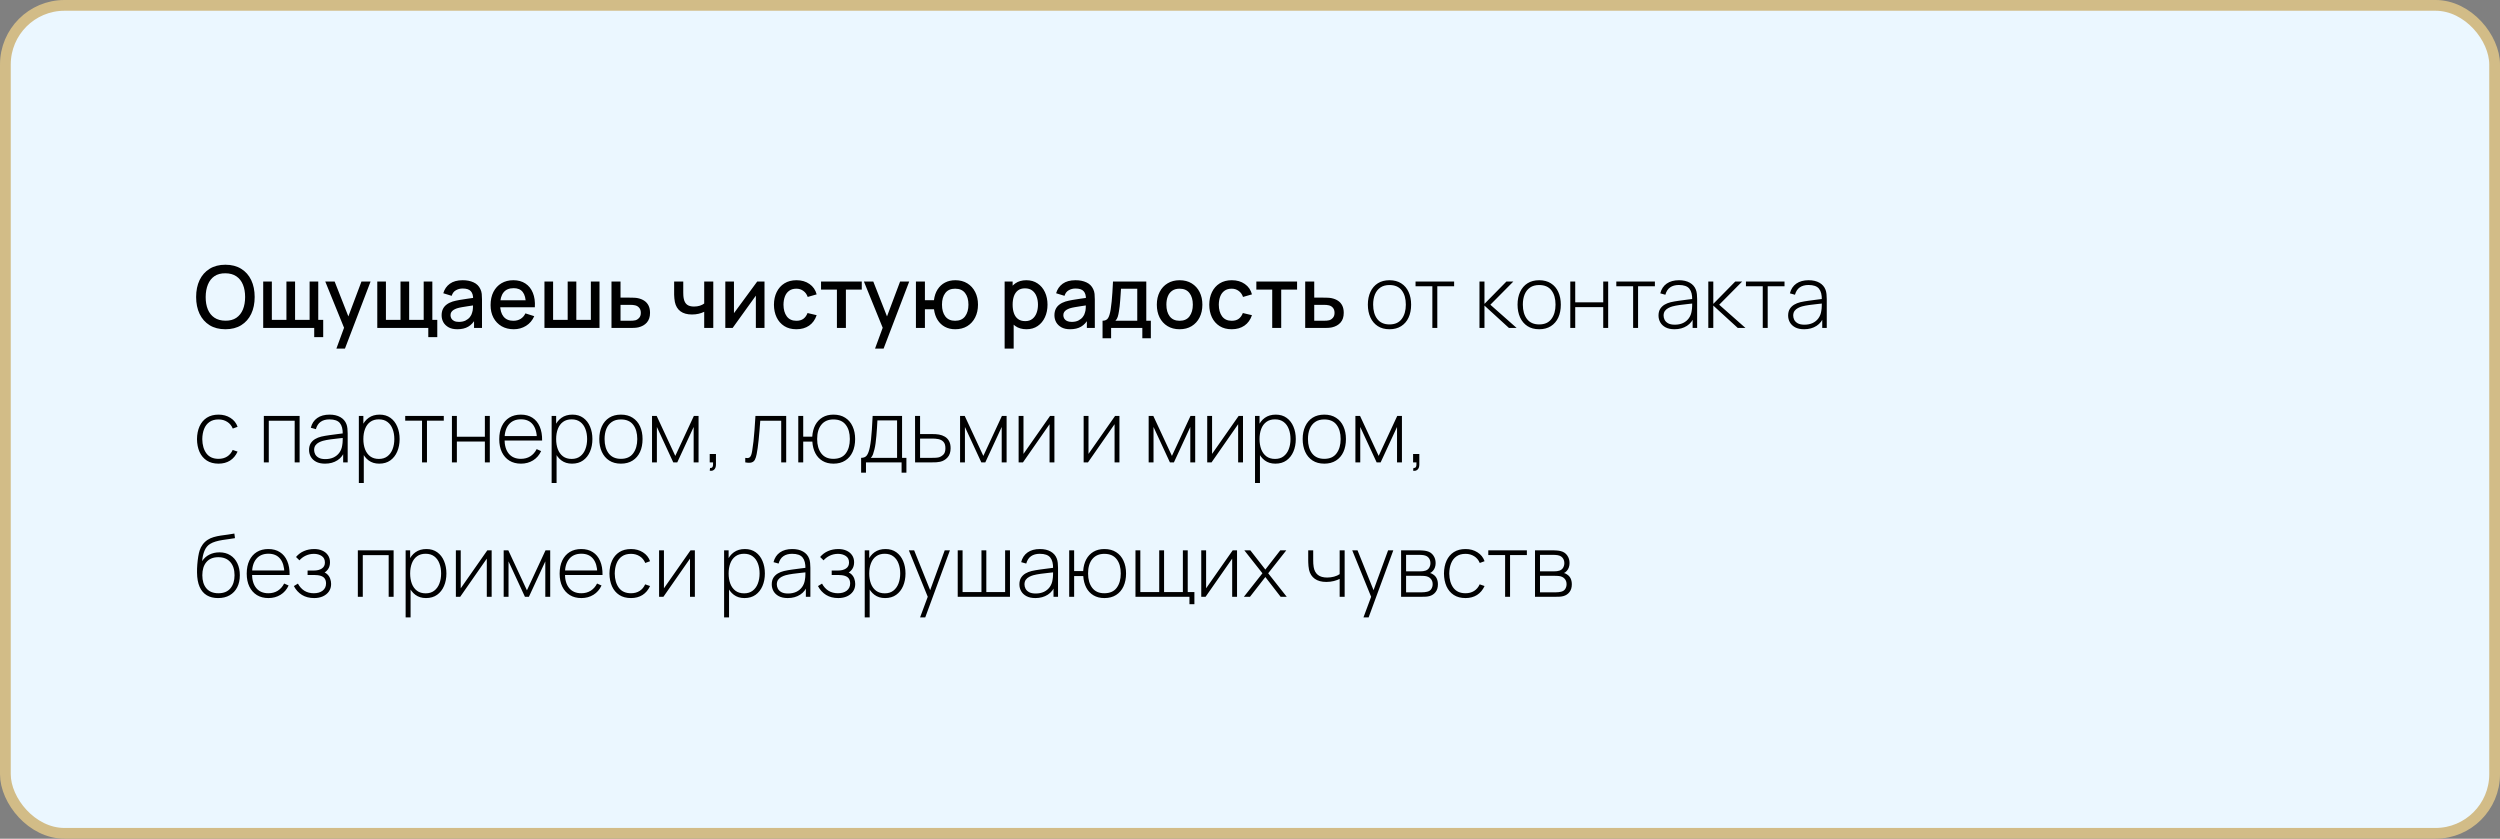
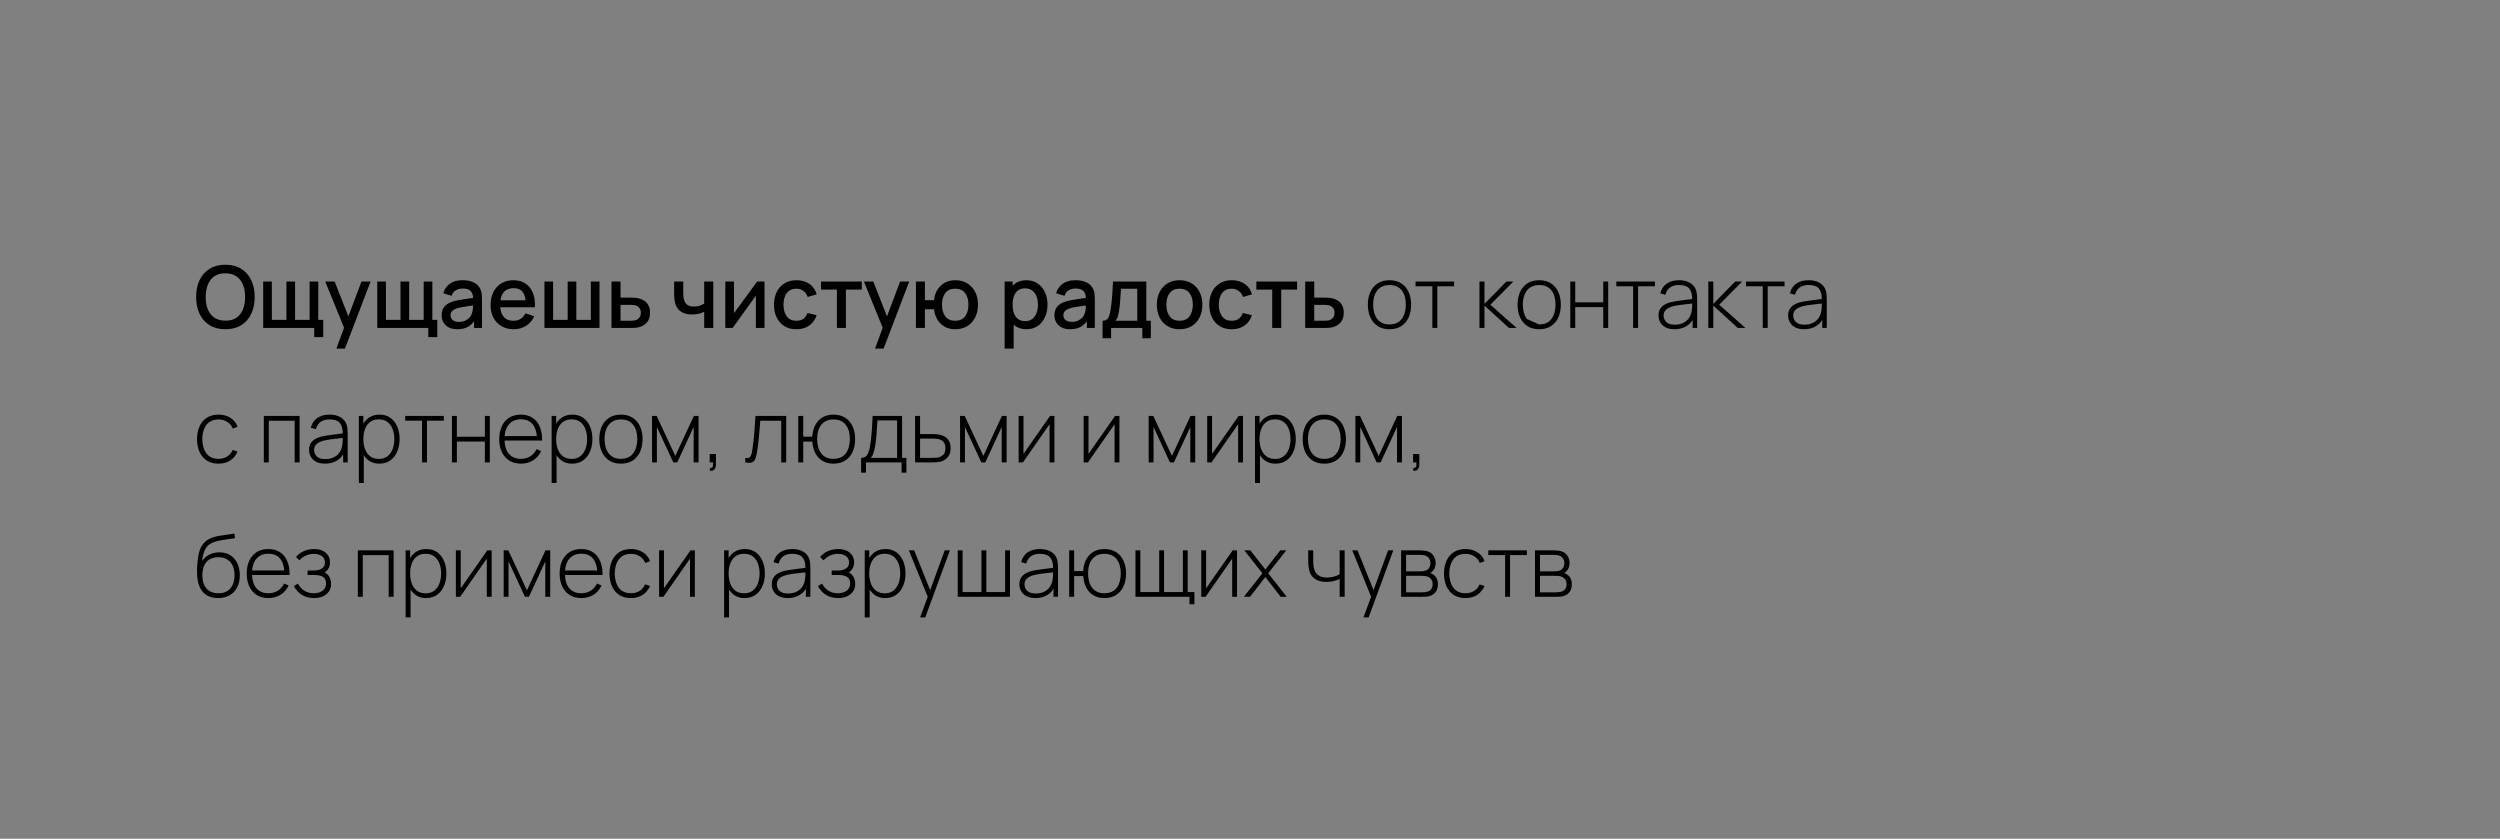
<svg xmlns="http://www.w3.org/2000/svg" width="465" height="156" viewBox="0 0 465 156" fill="none">
  <rect x="0" y="0" width="465" height="156" fill="#808080" stroke="none" />
-   <rect x="1" y="1" width="463" height="154" rx="11" fill="#EBF7FF" stroke="#D2BC87" stroke-width="2" />
-   <path d="M41.928 61.24C40.776 61.24 39.795 60.989 38.984 60.488C38.173 59.981 37.552 59.277 37.12 58.376C36.693 57.475 36.48 56.429 36.48 55.24C36.48 54.051 36.693 53.005 37.12 52.104C37.552 51.203 38.173 50.501 38.984 50C39.795 49.493 40.776 49.24 41.928 49.24C43.075 49.24 44.053 49.493 44.864 50C45.68 50.501 46.301 51.203 46.728 52.104C47.155 53.005 47.368 54.051 47.368 55.24C47.368 56.429 47.155 57.475 46.728 58.376C46.301 59.277 45.68 59.981 44.864 60.488C44.053 60.989 43.075 61.24 41.928 61.24ZM41.928 59.648C42.744 59.659 43.421 59.48 43.96 59.112C44.504 58.739 44.912 58.221 45.184 57.56C45.456 56.893 45.592 56.12 45.592 55.24C45.592 54.36 45.456 53.592 45.184 52.936C44.912 52.275 44.504 51.76 43.96 51.392C43.421 51.024 42.744 50.837 41.928 50.832C41.112 50.821 40.432 51 39.888 51.368C39.349 51.736 38.944 52.253 38.672 52.92C38.4 53.587 38.261 54.36 38.256 55.24C38.251 56.12 38.384 56.891 38.656 57.552C38.928 58.208 39.336 58.72 39.88 59.088C40.429 59.456 41.112 59.643 41.928 59.648ZM58.444 62.704V61H48.956V52.36H50.564V59.496H53.276V52.36H54.884V59.496H57.588V52.36H59.196V59.496H60.116V62.704H58.444ZM62.569 64.84L64.241 60.288L64.265 61.632L60.497 52.36H62.241L65.057 59.52H64.545L67.233 52.36H68.929L64.161 64.84H62.569ZM79.662 62.704V61H70.174V52.36H71.782V59.496H74.495V52.36H76.103V59.496H78.806V52.36H80.415V59.496H81.335V62.704H79.662ZM85.06 61.24C84.42 61.24 83.884 61.123 83.452 60.888C83.02 60.648 82.692 60.333 82.468 59.944C82.249 59.549 82.14 59.117 82.14 58.648C82.14 58.211 82.217 57.827 82.372 57.496C82.527 57.165 82.756 56.885 83.06 56.656C83.364 56.421 83.737 56.232 84.18 56.088C84.564 55.976 84.999 55.877 85.484 55.792C85.969 55.707 86.479 55.627 87.012 55.552C87.551 55.477 88.084 55.403 88.612 55.328L88.004 55.664C88.015 54.987 87.871 54.485 87.572 54.16C87.279 53.829 86.772 53.664 86.052 53.664C85.599 53.664 85.183 53.771 84.804 53.984C84.425 54.192 84.161 54.539 84.012 55.024L82.452 54.544C82.665 53.803 83.071 53.213 83.668 52.776C84.271 52.339 85.071 52.12 86.068 52.12C86.841 52.12 87.513 52.253 88.084 52.52C88.66 52.781 89.081 53.197 89.348 53.768C89.487 54.051 89.572 54.349 89.604 54.664C89.636 54.979 89.652 55.317 89.652 55.68V61H88.172V59.024L88.46 59.28C88.103 59.941 87.647 60.435 87.092 60.76C86.543 61.08 85.865 61.24 85.06 61.24ZM85.356 59.872C85.831 59.872 86.239 59.789 86.58 59.624C86.921 59.453 87.196 59.237 87.404 58.976C87.612 58.715 87.748 58.443 87.812 58.16C87.903 57.904 87.953 57.616 87.964 57.296C87.98 56.976 87.988 56.72 87.988 56.528L88.532 56.728C88.004 56.808 87.524 56.88 87.092 56.944C86.66 57.008 86.268 57.072 85.916 57.136C85.569 57.195 85.26 57.267 84.988 57.352C84.759 57.432 84.553 57.528 84.372 57.64C84.196 57.752 84.055 57.888 83.948 58.048C83.847 58.208 83.796 58.403 83.796 58.632C83.796 58.856 83.852 59.064 83.964 59.256C84.076 59.443 84.247 59.592 84.476 59.704C84.705 59.816 84.999 59.872 85.356 59.872ZM95.561 61.24C94.703 61.24 93.948 61.053 93.297 60.68C92.652 60.301 92.148 59.776 91.785 59.104C91.428 58.427 91.249 57.643 91.249 56.752C91.249 55.808 91.425 54.989 91.777 54.296C92.135 53.603 92.631 53.067 93.265 52.688C93.9 52.309 94.639 52.12 95.481 52.12C96.361 52.12 97.111 52.325 97.729 52.736C98.348 53.141 98.809 53.72 99.113 54.472C99.423 55.224 99.545 56.117 99.481 57.152H97.809V56.544C97.799 55.541 97.607 54.8 97.233 54.32C96.865 53.84 96.303 53.6 95.545 53.6C94.708 53.6 94.079 53.864 93.657 54.392C93.236 54.92 93.025 55.683 93.025 56.68C93.025 57.629 93.236 58.365 93.657 58.888C94.079 59.405 94.687 59.664 95.481 59.664C96.004 59.664 96.455 59.547 96.833 59.312C97.217 59.072 97.516 58.731 97.729 58.288L99.369 58.808C99.033 59.581 98.524 60.181 97.841 60.608C97.159 61.029 96.399 61.24 95.561 61.24ZM92.481 57.152V55.848H98.649V57.152H92.481ZM101.268 61V52.36H102.876V59.496H105.588V52.36H107.196V59.496H109.9V52.36H111.508V61H101.268ZM113.737 61V52.36H115.417V55.36H117.121C117.366 55.36 117.628 55.365 117.905 55.376C118.188 55.387 118.43 55.413 118.633 55.456C119.097 55.552 119.497 55.712 119.833 55.936C120.174 56.16 120.438 56.459 120.625 56.832C120.812 57.2 120.905 57.653 120.905 58.192C120.905 58.944 120.708 59.544 120.313 59.992C119.924 60.435 119.396 60.733 118.729 60.888C118.516 60.936 118.262 60.968 117.969 60.984C117.681 60.995 117.417 61 117.177 61H113.737ZM115.417 59.656H117.273C117.406 59.656 117.558 59.651 117.729 59.64C117.9 59.629 118.057 59.605 118.201 59.568C118.457 59.493 118.686 59.341 118.889 59.112C119.092 58.883 119.193 58.576 119.193 58.192C119.193 57.797 119.092 57.483 118.889 57.248C118.692 57.013 118.441 56.861 118.137 56.792C117.993 56.755 117.846 56.731 117.697 56.72C117.548 56.709 117.406 56.704 117.273 56.704H115.417V59.656ZM130.982 61V57.992C130.689 58.141 130.345 58.264 129.95 58.36C129.555 58.451 129.139 58.496 128.702 58.496C127.817 58.496 127.105 58.299 126.566 57.904C126.033 57.504 125.686 56.928 125.526 56.176C125.483 55.952 125.451 55.723 125.43 55.488C125.409 55.248 125.395 55.029 125.39 54.832C125.39 54.635 125.39 54.488 125.39 54.392V52.36H127.086V54.392C127.086 54.531 127.091 54.715 127.102 54.944C127.113 55.168 127.142 55.387 127.19 55.6C127.291 56.08 127.494 56.437 127.798 56.672C128.102 56.901 128.531 57.016 129.086 57.016C129.486 57.016 129.846 56.965 130.166 56.864C130.491 56.757 130.763 56.621 130.982 56.456V52.36H132.67V61H130.982ZM142.197 52.36V61H140.589V54.992L136.269 61H134.909V52.36H136.517V58.248L140.845 52.36H142.197ZM148.129 61.24C147.243 61.24 146.491 61.043 145.873 60.648C145.254 60.253 144.779 59.712 144.449 59.024C144.123 58.336 143.958 57.555 143.953 56.68C143.958 55.789 144.129 55.003 144.465 54.32C144.801 53.632 145.281 53.093 145.905 52.704C146.529 52.315 147.278 52.12 148.153 52.12C149.097 52.12 149.902 52.355 150.569 52.824C151.241 53.293 151.683 53.936 151.897 54.752L150.233 55.232C150.067 54.747 149.795 54.371 149.417 54.104C149.043 53.832 148.614 53.696 148.129 53.696C147.579 53.696 147.129 53.827 146.777 54.088C146.425 54.344 146.163 54.696 145.993 55.144C145.822 55.592 145.734 56.104 145.729 56.68C145.734 57.571 145.937 58.291 146.337 58.84C146.742 59.389 147.339 59.664 148.129 59.664C148.667 59.664 149.102 59.541 149.433 59.296C149.769 59.045 150.025 58.688 150.201 58.224L151.897 58.624C151.614 59.467 151.147 60.115 150.497 60.568C149.846 61.016 149.057 61.24 148.129 61.24ZM155.665 61V53.864H152.713V52.36H160.289V53.864H157.337V61H155.665ZM162.757 64.84L164.429 60.288L164.453 61.632L160.685 52.36H162.429L165.245 59.52H164.733L167.421 52.36H169.117L164.349 64.84H162.757ZM177.666 61.24C176.951 61.24 176.314 61.091 175.754 60.792C175.199 60.493 174.746 60.067 174.394 59.512C174.042 58.952 173.818 58.288 173.722 57.52H172.034V61H170.362V52.36H172.034V55.84H173.714C173.81 55.056 174.037 54.387 174.394 53.832C174.751 53.277 175.21 52.853 175.77 52.56C176.335 52.267 176.975 52.12 177.69 52.12C178.549 52.12 179.293 52.315 179.922 52.704C180.551 53.093 181.039 53.632 181.386 54.32C181.733 55.003 181.906 55.784 181.906 56.664C181.906 57.565 181.73 58.36 181.378 59.048C181.031 59.736 180.541 60.275 179.906 60.664C179.271 61.048 178.525 61.24 177.666 61.24ZM177.642 59.664C178.479 59.664 179.103 59.387 179.514 58.832C179.925 58.277 180.13 57.557 180.13 56.672C180.13 55.76 179.922 55.037 179.506 54.504C179.095 53.965 178.477 53.696 177.65 53.696C176.845 53.696 176.237 53.965 175.826 54.504C175.415 55.037 175.21 55.757 175.21 56.664C175.21 57.576 175.415 58.304 175.826 58.848C176.242 59.392 176.847 59.664 177.642 59.664ZM190.926 61.24C190.099 61.24 189.406 61.04 188.846 60.64C188.286 60.235 187.862 59.688 187.574 59C187.286 58.312 187.142 57.536 187.142 56.672C187.142 55.808 187.283 55.032 187.566 54.344C187.854 53.656 188.275 53.115 188.83 52.72C189.39 52.32 190.078 52.12 190.894 52.12C191.705 52.12 192.403 52.32 192.99 52.72C193.582 53.115 194.038 53.656 194.358 54.344C194.678 55.027 194.838 55.803 194.838 56.672C194.838 57.536 194.678 58.315 194.358 59.008C194.043 59.696 193.593 60.24 193.006 60.64C192.425 61.04 191.731 61.24 190.926 61.24ZM186.862 64.84V52.36H188.35V58.576H188.542V64.84H186.862ZM190.694 59.728C191.227 59.728 191.667 59.592 192.014 59.32C192.366 59.048 192.627 58.683 192.798 58.224C192.974 57.76 193.062 57.243 193.062 56.672C193.062 56.107 192.974 55.595 192.798 55.136C192.627 54.677 192.363 54.312 192.006 54.04C191.649 53.768 191.193 53.632 190.638 53.632C190.115 53.632 189.683 53.76 189.342 54.016C189.006 54.272 188.755 54.629 188.59 55.088C188.43 55.547 188.35 56.075 188.35 56.672C188.35 57.269 188.43 57.797 188.59 58.256C188.75 58.715 189.003 59.075 189.35 59.336C189.697 59.597 190.145 59.728 190.694 59.728ZM199.044 61.24C198.404 61.24 197.868 61.123 197.436 60.888C197.004 60.648 196.676 60.333 196.452 59.944C196.234 59.549 196.124 59.117 196.124 58.648C196.124 58.211 196.202 57.827 196.356 57.496C196.511 57.165 196.74 56.885 197.044 56.656C197.348 56.421 197.722 56.232 198.164 56.088C198.548 55.976 198.983 55.877 199.468 55.792C199.954 55.707 200.463 55.627 200.996 55.552C201.535 55.477 202.068 55.403 202.596 55.328L201.988 55.664C201.999 54.987 201.855 54.485 201.556 54.16C201.263 53.829 200.756 53.664 200.036 53.664C199.583 53.664 199.167 53.771 198.788 53.984C198.41 54.192 198.146 54.539 197.996 55.024L196.436 54.544C196.65 53.803 197.055 53.213 197.652 52.776C198.255 52.339 199.055 52.12 200.052 52.12C200.826 52.12 201.498 52.253 202.068 52.52C202.644 52.781 203.066 53.197 203.332 53.768C203.471 54.051 203.556 54.349 203.588 54.664C203.62 54.979 203.636 55.317 203.636 55.68V61H202.156V59.024L202.444 59.28C202.087 59.941 201.631 60.435 201.076 60.76C200.527 61.08 199.85 61.24 199.044 61.24ZM199.34 59.872C199.815 59.872 200.223 59.789 200.564 59.624C200.906 59.453 201.18 59.237 201.388 58.976C201.596 58.715 201.732 58.443 201.796 58.16C201.887 57.904 201.938 57.616 201.948 57.296C201.964 56.976 201.972 56.72 201.972 56.528L202.516 56.728C201.988 56.808 201.508 56.88 201.076 56.944C200.644 57.008 200.252 57.072 199.9 57.136C199.554 57.195 199.244 57.267 198.972 57.352C198.743 57.432 198.538 57.528 198.356 57.64C198.18 57.752 198.039 57.888 197.932 58.048C197.831 58.208 197.78 58.403 197.78 58.632C197.78 58.856 197.836 59.064 197.948 59.256C198.06 59.443 198.231 59.592 198.46 59.704C198.69 59.816 198.983 59.872 199.34 59.872ZM205.074 62.92V59.656C205.548 59.656 205.887 59.499 206.09 59.184C206.298 58.864 206.463 58.323 206.586 57.56C206.66 57.096 206.722 56.603 206.77 56.08C206.823 55.557 206.868 54.992 206.906 54.384C206.943 53.771 206.98 53.096 207.018 52.36H213.21V59.656H214.058V62.92H212.474V61H206.666V62.92H205.074ZM207.466 59.656H211.53V53.704H208.506C208.484 54.056 208.46 54.419 208.434 54.792C208.412 55.165 208.386 55.536 208.354 55.904C208.327 56.272 208.295 56.624 208.258 56.96C208.22 57.296 208.178 57.6 208.13 57.872C208.066 58.293 207.988 58.645 207.898 58.928C207.812 59.211 207.668 59.453 207.466 59.656ZM219.403 61.24C218.539 61.24 217.79 61.045 217.155 60.656C216.521 60.267 216.03 59.731 215.683 59.048C215.342 58.36 215.171 57.568 215.171 56.672C215.171 55.771 215.347 54.979 215.699 54.296C216.051 53.608 216.545 53.075 217.179 52.696C217.814 52.312 218.555 52.12 219.403 52.12C220.267 52.12 221.017 52.315 221.651 52.704C222.286 53.093 222.777 53.629 223.123 54.312C223.47 54.995 223.643 55.781 223.643 56.672C223.643 57.573 223.467 58.368 223.115 59.056C222.769 59.739 222.278 60.275 221.643 60.664C221.009 61.048 220.262 61.24 219.403 61.24ZM219.403 59.664C220.23 59.664 220.846 59.387 221.251 58.832C221.662 58.272 221.867 57.552 221.867 56.672C221.867 55.771 221.659 55.051 221.243 54.512C220.833 53.968 220.219 53.696 219.403 53.696C218.843 53.696 218.382 53.824 218.019 54.08C217.657 54.331 217.387 54.68 217.211 55.128C217.035 55.571 216.947 56.085 216.947 56.672C216.947 57.579 217.155 58.304 217.571 58.848C217.987 59.392 218.598 59.664 219.403 59.664ZM229.097 61.24C228.212 61.24 227.46 61.043 226.841 60.648C226.223 60.253 225.748 59.712 225.417 59.024C225.092 58.336 224.927 57.555 224.921 56.68C224.927 55.789 225.097 55.003 225.433 54.32C225.769 53.632 226.249 53.093 226.873 52.704C227.497 52.315 228.247 52.12 229.121 52.12C230.065 52.12 230.871 52.355 231.537 52.824C232.209 53.293 232.652 53.936 232.865 54.752L231.201 55.232C231.036 54.747 230.764 54.371 230.385 54.104C230.012 53.832 229.583 53.696 229.097 53.696C228.548 53.696 228.097 53.827 227.745 54.088C227.393 54.344 227.132 54.696 226.961 55.144C226.791 55.592 226.703 56.104 226.697 56.68C226.703 57.571 226.905 58.291 227.305 58.84C227.711 59.389 228.308 59.664 229.097 59.664C229.636 59.664 230.071 59.541 230.401 59.296C230.737 59.045 230.993 58.688 231.169 58.224L232.865 58.624C232.583 59.467 232.116 60.115 231.465 60.568C230.815 61.016 230.025 61.24 229.097 61.24ZM236.633 61V53.864H233.681V52.36H241.257V53.864H238.305V61H236.633ZM242.768 61V52.36H244.448V55.36H246.152C246.398 55.36 246.659 55.365 246.936 55.376C247.219 55.387 247.462 55.413 247.664 55.456C248.128 55.552 248.528 55.712 248.864 55.936C249.206 56.16 249.47 56.459 249.656 56.832C249.843 57.2 249.936 57.653 249.936 58.192C249.936 58.944 249.739 59.544 249.344 59.992C248.955 60.435 248.427 60.733 247.76 60.888C247.547 60.936 247.294 60.968 247 60.984C246.712 60.995 246.448 61 246.208 61H242.768ZM244.448 59.656H246.304C246.438 59.656 246.59 59.651 246.76 59.64C246.931 59.629 247.088 59.605 247.232 59.568C247.488 59.493 247.718 59.341 247.92 59.112C248.123 58.883 248.224 58.576 248.224 58.192C248.224 57.797 248.123 57.483 247.92 57.248C247.723 57.013 247.472 56.861 247.168 56.792C247.024 56.755 246.878 56.731 246.728 56.72C246.579 56.709 246.438 56.704 246.304 56.704H244.448V59.656ZM258.445 61.24C257.587 61.24 256.859 61.045 256.261 60.656C255.664 60.267 255.208 59.728 254.893 59.04C254.579 58.352 254.421 57.56 254.421 56.664C254.421 55.763 254.581 54.971 254.901 54.288C255.221 53.6 255.68 53.067 256.277 52.688C256.88 52.309 257.603 52.12 258.445 52.12C259.304 52.12 260.032 52.315 260.629 52.704C261.232 53.088 261.688 53.621 261.997 54.304C262.312 54.987 262.469 55.773 262.469 56.664C262.469 57.576 262.312 58.376 261.997 59.064C261.683 59.747 261.224 60.28 260.621 60.664C260.019 61.048 259.293 61.24 258.445 61.24ZM258.445 60.344C259.464 60.344 260.224 60.003 260.725 59.32C261.232 58.637 261.485 57.752 261.485 56.664C261.485 55.555 261.232 54.669 260.725 54.008C260.219 53.347 259.459 53.016 258.445 53.016C257.757 53.016 257.189 53.173 256.741 53.488C256.293 53.797 255.957 54.227 255.733 54.776C255.515 55.32 255.405 55.949 255.405 56.664C255.405 57.773 255.661 58.664 256.173 59.336C256.691 60.008 257.448 60.344 258.445 60.344ZM266.419 61V53.24H263.291V52.36H270.467V53.24H267.339V61H266.419ZM275.183 61V52.36H276.111V56.52L280.199 52.36H281.487L277.207 56.68L282.095 61H280.663L276.111 56.84V61H275.183ZM286.289 61.24C285.43 61.24 284.702 61.045 284.105 60.656C283.508 60.267 283.052 59.728 282.737 59.04C282.422 58.352 282.265 57.56 282.265 56.664C282.265 55.763 282.425 54.971 282.745 54.288C283.065 53.6 283.524 53.067 284.121 52.688C284.724 52.309 285.446 52.12 286.289 52.12C287.148 52.12 287.876 52.315 288.473 52.704C289.076 53.088 289.532 53.621 289.841 54.304C290.156 54.987 290.313 55.773 290.313 56.664C290.313 57.576 290.156 58.376 289.841 59.064C289.526 59.747 289.068 60.28 288.465 60.664C287.862 61.048 287.137 61.24 286.289 61.24ZM286.289 60.344C287.308 60.344 288.068 60.003 288.569 59.32C289.076 58.637 289.329 57.752 289.329 56.664C289.329 55.555 289.076 54.669 288.569 54.008C288.062 53.347 287.302 53.016 286.289 53.016C285.601 53.016 285.033 53.173 284.585 53.488C284.137 53.797 283.801 54.227 283.577 54.776C283.358 55.32 283.249 55.949 283.249 56.664C283.249 57.773 283.505 58.664 284.017 59.336C284.534 60.008 285.292 60.344 286.289 60.344ZM292.073 61V52.36H292.993V56.232H298.201V52.36H299.121V61H298.201V57.128H292.993V61H292.073ZM303.762 61V53.24H300.634V52.36H307.81V53.24H304.682V61H303.762ZM311.46 61.24C310.793 61.24 310.238 61.123 309.796 60.888C309.358 60.653 309.03 60.344 308.812 59.96C308.593 59.571 308.484 59.149 308.484 58.696C308.484 58.205 308.585 57.795 308.788 57.464C308.996 57.133 309.27 56.867 309.612 56.664C309.958 56.461 310.34 56.309 310.756 56.208C311.23 56.101 311.742 56.011 312.292 55.936C312.841 55.856 313.364 55.787 313.86 55.728C314.361 55.669 314.769 55.619 315.084 55.576L314.748 55.776C314.769 54.843 314.593 54.149 314.22 53.696C313.852 53.237 313.201 53.008 312.268 53.008C311.612 53.008 311.07 53.157 310.644 53.456C310.222 53.749 309.926 54.205 309.756 54.824L308.812 54.56C309.009 53.776 309.406 53.173 310.004 52.752C310.601 52.331 311.366 52.12 312.3 52.12C313.094 52.12 313.761 52.275 314.3 52.584C314.844 52.893 315.222 53.328 315.436 53.888C315.526 54.117 315.588 54.387 315.62 54.696C315.652 55 315.668 55.307 315.668 55.616V61H314.828V58.728L315.14 58.808C314.878 59.587 314.422 60.187 313.772 60.608C313.121 61.029 312.35 61.24 311.46 61.24ZM311.508 60.392C312.094 60.392 312.609 60.288 313.052 60.08C313.494 59.867 313.852 59.571 314.124 59.192C314.401 58.808 314.577 58.357 314.652 57.84C314.705 57.552 314.734 57.24 314.74 56.904C314.745 56.568 314.748 56.32 314.748 56.16L315.148 56.416C314.801 56.459 314.385 56.504 313.9 56.552C313.42 56.6 312.929 56.659 312.428 56.728C311.926 56.797 311.473 56.885 311.068 56.992C310.817 57.061 310.564 57.163 310.308 57.296C310.057 57.424 309.846 57.603 309.676 57.832C309.51 58.061 309.428 58.352 309.428 58.704C309.428 58.965 309.492 59.227 309.62 59.488C309.753 59.749 309.972 59.965 310.276 60.136C310.58 60.307 310.99 60.392 311.508 60.392ZM317.745 61V52.36H318.673V56.52L322.761 52.36H324.049L319.769 56.68L324.657 61H323.225L318.673 56.84V61H317.745ZM327.872 61V53.24H324.744V52.36H331.92V53.24H328.792V61H327.872ZM335.569 61.24C334.902 61.24 334.348 61.123 333.905 60.888C333.468 60.653 333.14 60.344 332.921 59.96C332.702 59.571 332.593 59.149 332.593 58.696C332.593 58.205 332.694 57.795 332.897 57.464C333.105 57.133 333.38 56.867 333.721 56.664C334.068 56.461 334.449 56.309 334.865 56.208C335.34 56.101 335.852 56.011 336.401 55.936C336.95 55.856 337.473 55.787 337.969 55.728C338.47 55.669 338.878 55.619 339.193 55.576L338.857 55.776C338.878 54.843 338.702 54.149 338.329 53.696C337.961 53.237 337.31 53.008 336.377 53.008C335.721 53.008 335.18 53.157 334.753 53.456C334.332 53.749 334.036 54.205 333.865 54.824L332.921 54.56C333.118 53.776 333.516 53.173 334.113 52.752C334.71 52.331 335.476 52.12 336.409 52.12C337.204 52.12 337.87 52.275 338.409 52.584C338.953 52.893 339.332 53.328 339.545 53.888C339.636 54.117 339.697 54.387 339.729 54.696C339.761 55 339.777 55.307 339.777 55.616V61H338.937V58.728L339.249 58.808C338.988 59.587 338.532 60.187 337.881 60.608C337.23 61.029 336.46 61.24 335.569 61.24ZM335.617 60.392C336.204 60.392 336.718 60.288 337.161 60.08C337.604 59.867 337.961 59.571 338.233 59.192C338.51 58.808 338.686 58.357 338.761 57.84C338.814 57.552 338.844 57.24 338.849 56.904C338.854 56.568 338.857 56.32 338.857 56.16L339.257 56.416C338.91 56.459 338.494 56.504 338.009 56.552C337.529 56.6 337.038 56.659 336.537 56.728C336.036 56.797 335.582 56.885 335.177 56.992C334.926 57.061 334.673 57.163 334.417 57.296C334.166 57.424 333.956 57.603 333.785 57.832C333.62 58.061 333.537 58.352 333.537 58.704C333.537 58.965 333.601 59.227 333.729 59.488C333.862 59.749 334.081 59.965 334.385 60.136C334.689 60.307 335.1 60.392 335.617 60.392ZM40.648 86.24C39.784 86.24 39.056 86.048 38.464 85.664C37.872 85.275 37.421 84.739 37.112 84.056C36.808 83.368 36.651 82.576 36.64 81.68C36.651 80.768 36.811 79.971 37.12 79.288C37.435 78.6 37.888 78.067 38.48 77.688C39.072 77.309 39.797 77.12 40.656 77.12C41.493 77.12 42.229 77.323 42.864 77.728C43.504 78.128 43.947 78.68 44.192 79.384L43.296 79.712C43.077 79.173 42.733 78.757 42.264 78.464C41.795 78.165 41.256 78.016 40.648 78.016C39.965 78.016 39.403 78.173 38.96 78.488C38.517 78.797 38.187 79.227 37.968 79.776C37.749 80.325 37.635 80.96 37.624 81.68C37.64 82.784 37.899 83.672 38.4 84.344C38.907 85.011 39.656 85.344 40.648 85.344C41.261 85.344 41.792 85.203 42.24 84.92C42.693 84.637 43.04 84.227 43.28 83.688L44.192 84C43.856 84.731 43.387 85.288 42.784 85.672C42.181 86.051 41.469 86.24 40.648 86.24ZM49.073 86V77.36H55.729V86H54.809V78.256H49.993V86H49.073ZM60.46 86.24C59.793 86.24 59.238 86.123 58.796 85.888C58.358 85.653 58.03 85.344 57.812 84.96C57.593 84.571 57.484 84.149 57.484 83.696C57.484 83.205 57.585 82.795 57.788 82.464C57.996 82.133 58.27 81.867 58.612 81.664C58.958 81.461 59.34 81.309 59.756 81.208C60.23 81.101 60.742 81.011 61.292 80.936C61.841 80.856 62.364 80.787 62.86 80.728C63.361 80.669 63.769 80.619 64.084 80.576L63.748 80.776C63.769 79.843 63.593 79.149 63.22 78.696C62.852 78.237 62.201 78.008 61.268 78.008C60.612 78.008 60.07 78.157 59.644 78.456C59.222 78.749 58.926 79.205 58.756 79.824L57.812 79.56C58.009 78.776 58.406 78.173 59.004 77.752C59.601 77.331 60.366 77.12 61.3 77.12C62.094 77.12 62.761 77.275 63.3 77.584C63.844 77.893 64.222 78.328 64.436 78.888C64.526 79.117 64.588 79.387 64.62 79.696C64.652 80 64.668 80.307 64.668 80.616V86H63.828V83.728L64.14 83.808C63.878 84.587 63.422 85.187 62.772 85.608C62.121 86.029 61.35 86.24 60.46 86.24ZM60.508 85.392C61.094 85.392 61.609 85.288 62.052 85.08C62.494 84.867 62.852 84.571 63.124 84.192C63.401 83.808 63.577 83.357 63.652 82.84C63.705 82.552 63.734 82.24 63.74 81.904C63.745 81.568 63.748 81.32 63.748 81.16L64.148 81.416C63.801 81.459 63.385 81.504 62.9 81.552C62.42 81.6 61.929 81.659 61.428 81.728C60.926 81.797 60.473 81.885 60.068 81.992C59.817 82.061 59.564 82.163 59.308 82.296C59.057 82.424 58.846 82.603 58.676 82.832C58.51 83.061 58.428 83.352 58.428 83.704C58.428 83.965 58.492 84.227 58.62 84.488C58.753 84.749 58.972 84.965 59.276 85.136C59.58 85.307 59.99 85.392 60.508 85.392ZM70.529 86.24C69.75 86.24 69.092 86.037 68.553 85.632C68.014 85.227 67.604 84.68 67.321 83.992C67.038 83.304 66.897 82.528 66.897 81.664C66.897 80.795 67.038 80.019 67.321 79.336C67.604 78.648 68.022 78.107 68.577 77.712C69.132 77.317 69.812 77.12 70.617 77.12C71.401 77.12 72.07 77.32 72.625 77.72C73.18 78.12 73.601 78.664 73.889 79.352C74.182 80.04 74.329 80.811 74.329 81.664C74.329 82.528 74.18 83.307 73.881 84C73.588 84.688 73.158 85.235 72.593 85.64C72.033 86.04 71.345 86.24 70.529 86.24ZM66.745 89.84V77.36H67.585V84.016H67.665V89.84H66.745ZM70.473 85.36C71.108 85.36 71.636 85.197 72.057 84.872C72.484 84.547 72.804 84.107 73.017 83.552C73.236 82.992 73.345 82.363 73.345 81.664C73.345 80.971 73.238 80.349 73.025 79.8C72.817 79.245 72.5 78.808 72.073 78.488C71.652 78.163 71.113 78 70.457 78C69.822 78 69.292 78.157 68.865 78.472C68.438 78.781 68.118 79.213 67.905 79.768C67.692 80.323 67.585 80.955 67.585 81.664C67.585 82.368 67.689 83 67.897 83.56C68.11 84.115 68.43 84.555 68.857 84.88C69.289 85.2 69.828 85.36 70.473 85.36ZM78.497 86V78.24H75.369V77.36H82.545V78.24H79.417V86H78.497ZM84.058 86V77.36H84.978V81.232H90.186V77.36H91.106V86H90.186V82.128H84.978V86H84.058ZM96.899 86.24C96.072 86.24 95.357 86.056 94.755 85.688C94.152 85.315 93.685 84.789 93.355 84.112C93.024 83.429 92.859 82.624 92.859 81.696C92.859 80.752 93.021 79.939 93.347 79.256C93.677 78.568 94.141 78.04 94.739 77.672C95.341 77.304 96.056 77.12 96.883 77.12C97.72 77.12 98.435 77.312 99.027 77.696C99.624 78.075 100.077 78.624 100.387 79.344C100.701 80.064 100.851 80.931 100.835 81.944H99.875V81.624C99.848 80.44 99.581 79.539 99.075 78.92C98.568 78.301 97.843 77.992 96.899 77.992C95.923 77.992 95.168 78.315 94.635 78.96C94.107 79.6 93.843 80.507 93.843 81.68C93.843 82.843 94.107 83.744 94.635 84.384C95.168 85.024 95.917 85.344 96.883 85.344C97.549 85.344 98.131 85.189 98.627 84.88C99.128 84.565 99.525 84.117 99.819 83.536L100.651 83.904C100.304 84.651 99.803 85.227 99.147 85.632C98.491 86.037 97.741 86.24 96.899 86.24ZM93.491 81.944V81.112H100.315V81.944H93.491ZM106.388 86.24C105.61 86.24 104.951 86.037 104.412 85.632C103.874 85.227 103.463 84.68 103.18 83.992C102.898 83.304 102.756 82.528 102.756 81.664C102.756 80.795 102.898 80.019 103.18 79.336C103.463 78.648 103.882 78.107 104.436 77.712C104.991 77.317 105.671 77.12 106.476 77.12C107.26 77.12 107.93 77.32 108.484 77.72C109.039 78.12 109.46 78.664 109.748 79.352C110.042 80.04 110.188 80.811 110.188 81.664C110.188 82.528 110.039 83.307 109.74 84C109.447 84.688 109.018 85.235 108.452 85.64C107.892 86.04 107.204 86.24 106.388 86.24ZM102.604 89.84V77.36H103.444V84.016H103.524V89.84H102.604ZM106.332 85.36C106.967 85.36 107.495 85.197 107.916 84.872C108.343 84.547 108.663 84.107 108.876 83.552C109.095 82.992 109.204 82.363 109.204 81.664C109.204 80.971 109.098 80.349 108.884 79.8C108.676 79.245 108.359 78.808 107.932 78.488C107.511 78.163 106.972 78 106.316 78C105.682 78 105.151 78.157 104.724 78.472C104.298 78.781 103.978 79.213 103.764 79.768C103.551 80.323 103.444 80.955 103.444 81.664C103.444 82.368 103.548 83 103.756 83.56C103.97 84.115 104.29 84.555 104.716 84.88C105.148 85.2 105.687 85.36 106.332 85.36ZM115.492 86.24C114.633 86.24 113.905 86.045 113.308 85.656C112.711 85.267 112.255 84.728 111.94 84.04C111.625 83.352 111.468 82.56 111.468 81.664C111.468 80.763 111.628 79.971 111.948 79.288C112.268 78.6 112.727 78.067 113.324 77.688C113.927 77.309 114.649 77.12 115.492 77.12C116.351 77.12 117.079 77.315 117.676 77.704C118.279 78.088 118.735 78.621 119.044 79.304C119.359 79.987 119.516 80.773 119.516 81.664C119.516 82.576 119.359 83.376 119.044 84.064C118.729 84.747 118.271 85.28 117.668 85.664C117.065 86.048 116.34 86.24 115.492 86.24ZM115.492 85.344C116.511 85.344 117.271 85.003 117.772 84.32C118.279 83.637 118.532 82.752 118.532 81.664C118.532 80.555 118.279 79.669 117.772 79.008C117.265 78.347 116.505 78.016 115.492 78.016C114.804 78.016 114.236 78.173 113.788 78.488C113.34 78.797 113.004 79.227 112.78 79.776C112.561 80.32 112.452 80.949 112.452 81.664C112.452 82.773 112.708 83.664 113.22 84.336C113.737 85.008 114.495 85.344 115.492 85.344ZM121.276 86V77.36H122.14L125.604 84.8L129.06 77.36H129.932V86H129.02V79.416L125.972 86H125.228L122.18 79.416V86H121.276ZM132.007 87.544L132.071 87.048C132.268 87.059 132.407 87.013 132.487 86.912C132.567 86.816 132.612 86.685 132.623 86.52C132.639 86.36 132.642 86.187 132.631 86H132.007V84.44H133.167V86.4C133.167 86.821 133.058 87.136 132.839 87.344C132.62 87.552 132.343 87.619 132.007 87.544ZM138.617 86V85.168C138.942 85.227 139.188 85.211 139.353 85.12C139.518 85.024 139.638 84.869 139.713 84.656C139.793 84.437 139.857 84.173 139.905 83.864C139.996 83.331 140.076 82.749 140.145 82.12C140.214 81.485 140.278 80.779 140.337 80C140.396 79.216 140.454 78.336 140.513 77.36H146.233V86H145.305V78.256H141.409C141.366 78.896 141.318 79.517 141.265 80.12C141.217 80.723 141.164 81.296 141.105 81.84C141.052 82.379 140.993 82.872 140.929 83.32C140.87 83.763 140.806 84.147 140.737 84.472C140.657 84.899 140.548 85.243 140.409 85.504C140.276 85.76 140.07 85.931 139.793 86.016C139.516 86.101 139.124 86.096 138.617 86ZM155.031 86.24C154.242 86.24 153.562 86.069 152.991 85.728C152.421 85.387 151.975 84.909 151.655 84.296C151.335 83.677 151.149 82.96 151.095 82.144H149.399V86H148.479V77.36H149.399V81.216H151.079C151.133 80.384 151.322 79.661 151.647 79.048C151.978 78.435 152.429 77.96 152.999 77.624C153.57 77.288 154.245 77.12 155.023 77.12C155.887 77.12 156.618 77.315 157.215 77.704C157.818 78.088 158.274 78.624 158.583 79.312C158.898 79.995 159.055 80.779 159.055 81.664C159.055 82.571 158.898 83.368 158.583 84.056C158.269 84.744 157.81 85.28 157.207 85.664C156.61 86.048 155.885 86.24 155.031 86.24ZM154.999 85.344C156.039 85.344 156.81 85.008 157.311 84.336C157.818 83.659 158.071 82.768 158.071 81.664C158.071 80.549 157.815 79.664 157.303 79.008C156.797 78.347 156.034 78.016 155.015 78.016C154.055 78.016 153.311 78.339 152.783 78.984C152.255 79.624 151.991 80.517 151.991 81.664C151.991 82.773 152.247 83.664 152.759 84.336C153.271 85.008 154.018 85.344 154.999 85.344ZM160.168 87.92V85.16C160.664 85.16 161.021 85.003 161.24 84.688C161.464 84.373 161.645 83.88 161.784 83.208C161.874 82.76 161.949 82.275 162.008 81.752C162.072 81.229 162.125 80.616 162.168 79.912C162.216 79.208 162.264 78.357 162.312 77.36H167.784V85.16H168.592V87.92H167.696V86H161.072V87.92H160.168ZM161.968 85.16H166.856V78.2H163.2C163.178 78.637 163.152 79.104 163.12 79.6C163.088 80.091 163.05 80.581 163.008 81.072C162.965 81.563 162.914 82.024 162.856 82.456C162.797 82.888 162.728 83.261 162.648 83.576C162.562 83.933 162.472 84.245 162.376 84.512C162.28 84.779 162.144 84.995 161.968 85.16ZM170.206 86L170.198 77.36H171.134V80.736H173.31C173.566 80.736 173.803 80.741 174.022 80.752C174.246 80.763 174.451 80.787 174.638 80.824C175.043 80.893 175.409 81.024 175.734 81.216C176.065 81.408 176.326 81.68 176.518 82.032C176.715 82.379 176.814 82.824 176.814 83.368C176.814 84.099 176.622 84.672 176.238 85.088C175.859 85.504 175.401 85.771 174.862 85.888C174.643 85.936 174.414 85.968 174.174 85.984C173.934 85.995 173.691 86 173.446 86H170.206ZM171.134 85.16H173.326C173.523 85.16 173.747 85.155 173.998 85.144C174.249 85.133 174.465 85.104 174.646 85.056C174.945 84.965 175.219 84.797 175.47 84.552C175.721 84.307 175.846 83.912 175.846 83.368C175.846 82.835 175.726 82.44 175.486 82.184C175.251 81.923 174.931 81.752 174.526 81.672C174.339 81.629 174.142 81.603 173.934 81.592C173.726 81.581 173.523 81.576 173.326 81.576H171.134V85.16ZM178.573 86V77.36H179.437L182.901 84.8L186.357 77.36H187.229V86H186.317V79.416L183.269 86H182.525L179.477 79.416V86H178.573ZM196.12 77.36V86H195.216V78.904L190.272 86H189.464V77.36H190.368V84.424L195.312 77.36H196.12ZM208.214 77.36V86H207.31V78.904L202.366 86H201.558V77.36H202.462V84.424L207.406 77.36H208.214ZM213.651 86V77.36H214.515L217.979 84.8L221.435 77.36H222.307V86H221.395V79.416L218.347 86H217.603L214.555 79.416V86H213.651ZM231.198 77.36V86H230.294V78.904L225.35 86H224.542V77.36H225.446V84.424L230.39 77.36H231.198ZM237.217 86.24C236.438 86.24 235.779 86.037 235.241 85.632C234.702 85.227 234.291 84.68 234.009 83.992C233.726 83.304 233.585 82.528 233.585 81.664C233.585 80.795 233.726 80.019 234.009 79.336C234.291 78.648 234.71 78.107 235.265 77.712C235.819 77.317 236.499 77.12 237.305 77.12C238.089 77.12 238.758 77.32 239.313 77.72C239.867 78.12 240.289 78.664 240.576 79.352C240.87 80.04 241.017 80.811 241.017 81.664C241.017 82.528 240.867 83.307 240.569 84C240.275 84.688 239.846 85.235 239.281 85.64C238.721 86.04 238.033 86.24 237.217 86.24ZM233.433 89.84V77.36H234.273V84.016H234.353V89.84H233.433ZM237.161 85.36C237.795 85.36 238.323 85.197 238.745 84.872C239.171 84.547 239.491 84.107 239.705 83.552C239.923 82.992 240.033 82.363 240.033 81.664C240.033 80.971 239.926 80.349 239.713 79.8C239.505 79.245 239.187 78.808 238.761 78.488C238.339 78.163 237.801 78 237.145 78C236.51 78 235.979 78.157 235.553 78.472C235.126 78.781 234.806 79.213 234.593 79.768C234.379 80.323 234.273 80.955 234.273 81.664C234.273 82.368 234.377 83 234.585 83.56C234.798 84.115 235.118 84.555 235.545 84.88C235.977 85.2 236.515 85.36 237.161 85.36ZM246.32 86.24C245.462 86.24 244.734 86.045 244.136 85.656C243.539 85.267 243.083 84.728 242.768 84.04C242.454 83.352 242.296 82.56 242.296 81.664C242.296 80.763 242.456 79.971 242.776 79.288C243.096 78.6 243.555 78.067 244.152 77.688C244.755 77.309 245.478 77.12 246.32 77.12C247.179 77.12 247.907 77.315 248.504 77.704C249.107 78.088 249.563 78.621 249.872 79.304C250.187 79.987 250.344 80.773 250.344 81.664C250.344 82.576 250.187 83.376 249.872 84.064C249.558 84.747 249.099 85.28 248.496 85.664C247.894 86.048 247.168 86.24 246.32 86.24ZM246.32 85.344C247.339 85.344 248.099 85.003 248.6 84.32C249.107 83.637 249.36 82.752 249.36 81.664C249.36 80.555 249.107 79.669 248.6 79.008C248.094 78.347 247.334 78.016 246.32 78.016C245.632 78.016 245.064 78.173 244.616 78.488C244.168 78.797 243.832 79.227 243.608 79.776C243.39 80.32 243.28 80.949 243.28 81.664C243.28 82.773 243.536 83.664 244.048 84.336C244.566 85.008 245.323 85.344 246.32 85.344ZM252.104 86V77.36H252.968L256.432 84.8L259.888 77.36H260.76V86H259.848V79.416L256.8 86H256.056L253.008 79.416V86H252.104ZM262.835 87.544L262.899 87.048C263.096 87.059 263.235 87.013 263.315 86.912C263.395 86.816 263.44 86.685 263.451 86.52C263.467 86.36 263.47 86.187 263.459 86H262.835V84.44H263.995V86.4C263.995 86.821 263.886 87.136 263.667 87.344C263.448 87.552 263.171 87.619 262.835 87.544ZM40.544 111.24C39.739 111.24 39.048 111.069 38.472 110.728C37.896 110.387 37.451 109.867 37.136 109.168C36.821 108.464 36.659 107.571 36.648 106.488C36.637 106.035 36.653 105.544 36.696 105.016C36.739 104.488 36.797 103.989 36.872 103.52C36.952 103.051 37.037 102.677 37.128 102.4C37.256 101.995 37.448 101.619 37.704 101.272C37.965 100.92 38.272 100.632 38.624 100.408C38.944 100.195 39.315 100.027 39.736 99.904C40.157 99.781 40.597 99.685 41.056 99.616C41.515 99.541 41.963 99.48 42.4 99.432C42.837 99.379 43.235 99.315 43.592 99.24L43.704 100.096C43.416 100.149 43.069 100.203 42.664 100.256C42.259 100.304 41.835 100.365 41.392 100.44C40.949 100.509 40.525 100.603 40.12 100.72C39.715 100.837 39.368 100.987 39.08 101.168C38.632 101.44 38.288 101.856 38.048 102.416C37.808 102.976 37.659 103.629 37.6 104.376C37.931 103.848 38.379 103.443 38.944 103.16C39.509 102.877 40.133 102.736 40.816 102.736C41.595 102.736 42.267 102.915 42.832 103.272C43.403 103.629 43.84 104.128 44.144 104.768C44.453 105.403 44.608 106.144 44.608 106.992C44.608 107.851 44.445 108.6 44.12 109.24C43.795 109.875 43.328 110.368 42.72 110.72C42.112 111.072 41.387 111.245 40.544 111.24ZM40.624 110.344C41.605 110.344 42.349 110.04 42.856 109.432C43.368 108.819 43.624 108.005 43.624 106.992C43.624 105.952 43.36 105.133 42.832 104.536C42.304 103.939 41.563 103.64 40.608 103.64C39.653 103.64 38.917 103.939 38.4 104.536C37.888 105.133 37.632 105.952 37.632 106.992C37.632 108.027 37.888 108.845 38.4 109.448C38.912 110.045 39.653 110.344 40.624 110.344ZM49.93 111.24C49.103 111.24 48.389 111.056 47.786 110.688C47.183 110.315 46.717 109.789 46.386 109.112C46.055 108.429 45.89 107.624 45.89 106.696C45.89 105.752 46.053 104.939 46.378 104.256C46.709 103.568 47.173 103.04 47.77 102.672C48.373 102.304 49.087 102.12 49.914 102.12C50.751 102.12 51.466 102.312 52.058 102.696C52.655 103.075 53.109 103.624 53.418 104.344C53.733 105.064 53.882 105.931 53.866 106.944H52.906V106.624C52.879 105.44 52.613 104.539 52.106 103.92C51.599 103.301 50.874 102.992 49.93 102.992C48.954 102.992 48.199 103.315 47.666 103.96C47.138 104.6 46.874 105.507 46.874 106.68C46.874 107.843 47.138 108.744 47.666 109.384C48.199 110.024 48.949 110.344 49.914 110.344C50.581 110.344 51.162 110.189 51.658 109.88C52.159 109.565 52.557 109.117 52.85 108.536L53.682 108.904C53.335 109.651 52.834 110.227 52.178 110.632C51.522 111.037 50.773 111.24 49.93 111.24ZM46.522 106.944V106.112H53.346V106.944H46.522ZM58.443 111.24C57.558 111.24 56.798 111.045 56.163 110.656C55.529 110.261 55.027 109.712 54.659 109.008L55.411 108.552C55.726 109.133 56.131 109.579 56.627 109.888C57.129 110.192 57.707 110.344 58.363 110.344C59.046 110.344 59.595 110.184 60.011 109.864C60.432 109.539 60.643 109.093 60.643 108.528C60.643 108.165 60.566 107.867 60.411 107.632C60.257 107.397 60.011 107.224 59.675 107.112C59.339 107 58.902 106.944 58.363 106.944H57.211V106.12H58.355C58.99 106.12 59.494 105.995 59.867 105.744C60.246 105.493 60.435 105.123 60.435 104.632C60.435 104.088 60.235 103.683 59.835 103.416C59.435 103.149 58.953 103.016 58.387 103.016C57.843 103.016 57.334 103.128 56.859 103.352C56.39 103.576 56.003 103.867 55.699 104.224L55.059 103.6C55.47 103.109 55.963 102.741 56.539 102.496C57.115 102.245 57.758 102.12 58.467 102.12C59.022 102.12 59.518 102.219 59.955 102.416C60.398 102.613 60.745 102.896 60.995 103.264C61.251 103.632 61.379 104.072 61.379 104.584C61.379 105.101 61.251 105.539 60.995 105.896C60.739 106.253 60.387 106.536 59.939 106.744L59.851 106.36C60.257 106.408 60.587 106.549 60.843 106.784C61.105 107.019 61.294 107.301 61.411 107.632C61.529 107.957 61.587 108.288 61.587 108.624C61.587 109.152 61.451 109.613 61.179 110.008C60.907 110.397 60.534 110.701 60.059 110.92C59.584 111.133 59.046 111.24 58.443 111.24ZM66.558 111V102.36H73.213V111H72.293V103.256H67.478V111H66.558ZM79.232 111.24C78.454 111.24 77.795 111.037 77.256 110.632C76.718 110.227 76.307 109.68 76.024 108.992C75.742 108.304 75.6 107.528 75.6 106.664C75.6 105.795 75.742 105.019 76.024 104.336C76.307 103.648 76.725 103.107 77.28 102.712C77.835 102.317 78.515 102.12 79.32 102.12C80.104 102.12 80.773 102.32 81.328 102.72C81.883 103.12 82.304 103.664 82.592 104.352C82.885 105.04 83.032 105.811 83.032 106.664C83.032 107.528 82.883 108.307 82.584 109C82.291 109.688 81.862 110.235 81.296 110.64C80.736 111.04 80.048 111.24 79.232 111.24ZM75.448 114.84V102.36H76.288V109.016H76.368V114.84H75.448ZM79.176 110.36C79.811 110.36 80.339 110.197 80.76 109.872C81.187 109.547 81.507 109.107 81.72 108.552C81.939 107.992 82.048 107.363 82.048 106.664C82.048 105.971 81.942 105.349 81.728 104.8C81.52 104.245 81.203 103.808 80.776 103.488C80.355 103.163 79.816 103 79.16 103C78.525 103 77.995 103.157 77.568 103.472C77.141 103.781 76.822 104.213 76.608 104.768C76.395 105.323 76.288 105.955 76.288 106.664C76.288 107.368 76.392 108 76.6 108.56C76.814 109.115 77.133 109.555 77.56 109.88C77.992 110.2 78.531 110.36 79.176 110.36ZM91.448 102.36V111H90.544V103.904L85.6 111H84.792V102.36H85.696V109.424L90.64 102.36H91.448ZM93.683 111V102.36H94.546L98.01 109.8L101.467 102.36H102.339V111H101.427V104.416L98.379 111H97.635L94.587 104.416V111H93.683ZM108.133 111.24C107.306 111.24 106.592 111.056 105.989 110.688C105.386 110.315 104.92 109.789 104.589 109.112C104.258 108.429 104.093 107.624 104.093 106.696C104.093 105.752 104.256 104.939 104.581 104.256C104.912 103.568 105.376 103.04 105.973 102.672C106.576 102.304 107.29 102.12 108.117 102.12C108.954 102.12 109.669 102.312 110.261 102.696C110.858 103.075 111.312 103.624 111.621 104.344C111.936 105.064 112.085 105.931 112.069 106.944H111.109V106.624C111.082 105.44 110.816 104.539 110.309 103.92C109.802 103.301 109.077 102.992 108.133 102.992C107.157 102.992 106.402 103.315 105.869 103.96C105.341 104.6 105.077 105.507 105.077 106.68C105.077 107.843 105.341 108.744 105.869 109.384C106.402 110.024 107.152 110.344 108.117 110.344C108.784 110.344 109.365 110.189 109.861 109.88C110.362 109.565 110.76 109.117 111.053 108.536L111.885 108.904C111.538 109.651 111.037 110.227 110.381 110.632C109.725 111.037 108.976 111.24 108.133 111.24ZM104.725 106.944V106.112H111.549V106.944H104.725ZM117.367 111.24C116.503 111.24 115.775 111.048 115.183 110.664C114.591 110.275 114.14 109.739 113.831 109.056C113.527 108.368 113.369 107.576 113.359 106.68C113.369 105.768 113.529 104.971 113.839 104.288C114.153 103.6 114.607 103.067 115.199 102.688C115.791 102.309 116.516 102.12 117.375 102.12C118.212 102.12 118.948 102.323 119.583 102.728C120.223 103.128 120.665 103.68 120.911 104.384L120.015 104.712C119.796 104.173 119.452 103.757 118.983 103.464C118.513 103.165 117.975 103.016 117.367 103.016C116.684 103.016 116.121 103.173 115.679 103.488C115.236 103.797 114.905 104.227 114.687 104.776C114.468 105.325 114.353 105.96 114.343 106.68C114.359 107.784 114.617 108.672 115.119 109.344C115.625 110.011 116.375 110.344 117.367 110.344C117.98 110.344 118.511 110.203 118.959 109.92C119.412 109.637 119.759 109.227 119.999 108.688L120.911 109C120.575 109.731 120.105 110.288 119.503 110.672C118.9 111.051 118.188 111.24 117.367 111.24ZM129.245 102.36V111H128.341V103.904L123.397 111H122.589V102.36H123.493V109.424L128.437 102.36H129.245ZM138.467 111.24C137.688 111.24 137.029 111.037 136.491 110.632C135.952 110.227 135.541 109.68 135.259 108.992C134.976 108.304 134.835 107.528 134.835 106.664C134.835 105.795 134.976 105.019 135.259 104.336C135.541 103.648 135.96 103.107 136.515 102.712C137.069 102.317 137.749 102.12 138.555 102.12C139.339 102.12 140.008 102.32 140.563 102.72C141.117 103.12 141.539 103.664 141.826 104.352C142.12 105.04 142.267 105.811 142.267 106.664C142.267 107.528 142.117 108.307 141.819 109C141.525 109.688 141.096 110.235 140.531 110.64C139.971 111.04 139.283 111.24 138.467 111.24ZM134.683 114.84V102.36H135.523V109.016H135.603V114.84H134.683ZM138.411 110.36C139.045 110.36 139.573 110.197 139.995 109.872C140.421 109.547 140.741 109.107 140.955 108.552C141.173 107.992 141.283 107.363 141.283 106.664C141.283 105.971 141.176 105.349 140.963 104.8C140.755 104.245 140.437 103.808 140.011 103.488C139.589 103.163 139.051 103 138.395 103C137.76 103 137.229 103.157 136.803 103.472C136.376 103.781 136.056 104.213 135.843 104.768C135.629 105.323 135.523 105.955 135.523 106.664C135.523 107.368 135.627 108 135.835 108.56C136.048 109.115 136.368 109.555 136.795 109.88C137.227 110.2 137.765 110.36 138.411 110.36ZM146.522 111.24C145.856 111.24 145.301 111.123 144.858 110.888C144.421 110.653 144.093 110.344 143.874 109.96C143.656 109.571 143.546 109.149 143.546 108.696C143.546 108.205 143.648 107.795 143.85 107.464C144.058 107.133 144.333 106.867 144.674 106.664C145.021 106.461 145.402 106.309 145.818 106.208C146.293 106.101 146.805 106.011 147.354 105.936C147.904 105.856 148.426 105.787 148.922 105.728C149.424 105.669 149.832 105.619 150.146 105.576L149.81 105.776C149.832 104.843 149.656 104.149 149.282 103.696C148.914 103.237 148.264 103.008 147.33 103.008C146.674 103.008 146.133 103.157 145.706 103.456C145.285 103.749 144.989 104.205 144.818 104.824L143.874 104.56C144.072 103.776 144.469 103.173 145.066 102.752C145.664 102.331 146.429 102.12 147.362 102.12C148.157 102.12 148.824 102.275 149.362 102.584C149.906 102.893 150.285 103.328 150.498 103.888C150.589 104.117 150.65 104.387 150.682 104.696C150.714 105 150.73 105.307 150.73 105.616V111H149.89V108.728L150.202 108.808C149.941 109.587 149.485 110.187 148.834 110.608C148.184 111.029 147.413 111.24 146.522 111.24ZM146.57 110.392C147.157 110.392 147.672 110.288 148.114 110.08C148.557 109.867 148.914 109.571 149.186 109.192C149.464 108.808 149.64 108.357 149.714 107.84C149.768 107.552 149.797 107.24 149.802 106.904C149.808 106.568 149.81 106.32 149.81 106.16L150.21 106.416C149.864 106.459 149.448 106.504 148.962 106.552C148.482 106.6 147.992 106.659 147.49 106.728C146.989 106.797 146.536 106.885 146.13 106.992C145.88 107.061 145.626 107.163 145.37 107.296C145.12 107.424 144.909 107.603 144.738 107.832C144.573 108.061 144.49 108.352 144.49 108.704C144.49 108.965 144.554 109.227 144.682 109.488C144.816 109.749 145.034 109.965 145.338 110.136C145.642 110.307 146.053 110.392 146.57 110.392ZM155.928 111.24C155.042 111.24 154.282 111.045 153.648 110.656C153.013 110.261 152.512 109.712 152.144 109.008L152.896 108.552C153.21 109.133 153.616 109.579 154.112 109.888C154.613 110.192 155.192 110.344 155.848 110.344C156.53 110.344 157.08 110.184 157.496 109.864C157.917 109.539 158.128 109.093 158.128 108.528C158.128 108.165 158.05 107.867 157.896 107.632C157.741 107.397 157.496 107.224 157.16 107.112C156.824 107 156.386 106.944 155.848 106.944H154.696V106.12H155.84C156.474 106.12 156.978 105.995 157.352 105.744C157.73 105.493 157.92 105.123 157.92 104.632C157.92 104.088 157.72 103.683 157.32 103.416C156.92 103.149 156.437 103.016 155.872 103.016C155.328 103.016 154.818 103.128 154.344 103.352C153.874 103.576 153.488 103.867 153.184 104.224L152.544 103.6C152.954 103.109 153.448 102.741 154.024 102.496C154.6 102.245 155.242 102.12 155.952 102.12C156.506 102.12 157.002 102.219 157.44 102.416C157.882 102.613 158.229 102.896 158.48 103.264C158.736 103.632 158.864 104.072 158.864 104.584C158.864 105.101 158.736 105.539 158.48 105.896C158.224 106.253 157.872 106.536 157.424 106.744L157.336 106.36C157.741 106.408 158.072 106.549 158.328 106.784C158.589 107.019 158.778 107.301 158.896 107.632C159.013 107.957 159.072 108.288 159.072 108.624C159.072 109.152 158.936 109.613 158.664 110.008C158.392 110.397 158.018 110.701 157.544 110.92C157.069 111.133 156.53 111.24 155.928 111.24ZM164.623 111.24C163.844 111.24 163.185 111.037 162.647 110.632C162.108 110.227 161.697 109.68 161.415 108.992C161.132 108.304 160.991 107.528 160.991 106.664C160.991 105.795 161.132 105.019 161.415 104.336C161.697 103.648 162.116 103.107 162.671 102.712C163.225 102.317 163.905 102.12 164.711 102.12C165.495 102.12 166.164 102.32 166.719 102.72C167.273 103.12 167.695 103.664 167.983 104.352C168.276 105.04 168.423 105.811 168.423 106.664C168.423 107.528 168.273 108.307 167.975 109C167.681 109.688 167.252 110.235 166.687 110.64C166.127 111.04 165.439 111.24 164.623 111.24ZM160.839 114.84V102.36H161.679V109.016H161.759V114.84H160.839ZM164.567 110.36C165.201 110.36 165.729 110.197 166.151 109.872C166.577 109.547 166.897 109.107 167.111 108.552C167.329 107.992 167.439 107.363 167.439 106.664C167.439 105.971 167.332 105.349 167.119 104.8C166.911 104.245 166.593 103.808 166.167 103.488C165.745 103.163 165.207 103 164.551 103C163.916 103 163.385 103.157 162.959 103.472C162.532 103.781 162.212 104.213 161.999 104.768C161.785 105.323 161.679 105.955 161.679 106.664C161.679 107.368 161.783 108 161.991 108.56C162.204 109.115 162.524 109.555 162.951 109.88C163.383 110.2 163.921 110.36 164.567 110.36ZM171.134 114.84L172.814 110.32L172.83 111.664L169.046 102.36H170.03L173.278 110.44H172.766L175.718 102.36H176.686L172.094 114.84H171.134ZM178.136 111V102.36H179.04V110.12H182.552V102.36H183.456V110.12H186.952V102.36H187.856V111H178.136ZM192.585 111.24C191.918 111.24 191.363 111.123 190.921 110.888C190.483 110.653 190.155 110.344 189.937 109.96C189.718 109.571 189.609 109.149 189.609 108.696C189.609 108.205 189.71 107.795 189.913 107.464C190.121 107.133 190.395 106.867 190.737 106.664C191.083 106.461 191.465 106.309 191.881 106.208C192.355 106.101 192.867 106.011 193.417 105.936C193.966 105.856 194.489 105.787 194.985 105.728C195.486 105.669 195.894 105.619 196.209 105.576L195.873 105.776C195.894 104.843 195.718 104.149 195.345 103.696C194.977 103.237 194.326 103.008 193.393 103.008C192.737 103.008 192.195 103.157 191.769 103.456C191.347 103.749 191.051 104.205 190.881 104.824L189.937 104.56C190.134 103.776 190.531 103.173 191.129 102.752C191.726 102.331 192.491 102.12 193.425 102.12C194.219 102.12 194.886 102.275 195.425 102.584C195.969 102.893 196.347 103.328 196.561 103.888C196.651 104.117 196.713 104.387 196.745 104.696C196.777 105 196.793 105.307 196.793 105.616V111H195.953V108.728L196.265 108.808C196.003 109.587 195.547 110.187 194.897 110.608C194.246 111.029 193.475 111.24 192.585 111.24ZM192.633 110.392C193.219 110.392 193.734 110.288 194.177 110.08C194.619 109.867 194.977 109.571 195.249 109.192C195.526 108.808 195.702 108.357 195.777 107.84C195.83 107.552 195.859 107.24 195.865 106.904C195.87 106.568 195.873 106.32 195.873 106.16L196.273 106.416C195.926 106.459 195.51 106.504 195.025 106.552C194.545 106.6 194.054 106.659 193.553 106.728C193.051 106.797 192.598 106.885 192.193 106.992C191.942 107.061 191.689 107.163 191.433 107.296C191.182 107.424 190.971 107.603 190.801 107.832C190.635 108.061 190.553 108.352 190.553 108.704C190.553 108.965 190.617 109.227 190.745 109.488C190.878 109.749 191.097 109.965 191.401 110.136C191.705 110.307 192.115 110.392 192.633 110.392ZM205.422 111.24C204.633 111.24 203.953 111.069 203.382 110.728C202.811 110.387 202.366 109.909 202.046 109.296C201.726 108.677 201.539 107.96 201.486 107.144H199.79V111H198.87V102.36H199.79V106.216H201.47C201.523 105.384 201.713 104.661 202.038 104.048C202.369 103.435 202.819 102.96 203.39 102.624C203.961 102.288 204.635 102.12 205.414 102.12C206.278 102.12 207.009 102.315 207.606 102.704C208.209 103.088 208.665 103.624 208.974 104.312C209.289 104.995 209.446 105.779 209.446 106.664C209.446 107.571 209.289 108.368 208.974 109.056C208.659 109.744 208.201 110.28 207.598 110.664C207.001 111.048 206.275 111.24 205.422 111.24ZM205.39 110.344C206.43 110.344 207.201 110.008 207.702 109.336C208.209 108.659 208.462 107.768 208.462 106.664C208.462 105.549 208.206 104.664 207.694 104.008C207.187 103.347 206.425 103.016 205.406 103.016C204.446 103.016 203.702 103.339 203.174 103.984C202.646 104.624 202.382 105.517 202.382 106.664C202.382 107.773 202.638 108.664 203.15 109.336C203.662 110.008 204.409 110.344 205.39 110.344ZM221.238 112.384V111H211.198V102.36H212.102V110.12H215.614V102.36H216.518V110.12H220.014V102.36H220.918V110.12H222.158V112.384H221.238ZM230.089 102.36V111H229.185V103.904L224.241 111H223.433V102.36H224.337V109.424L229.281 102.36H230.089ZM231.363 111L234.811 106.632L231.443 102.36H232.563L235.355 105.936L238.131 102.36H239.251L235.883 106.632L239.331 111H238.195L235.355 107.328L232.499 111H231.363ZM249.176 111V107.68C248.893 107.824 248.533 107.955 248.096 108.072C247.664 108.184 247.194 108.24 246.688 108.24C245.818 108.24 245.109 108.048 244.56 107.664C244.01 107.275 243.65 106.717 243.48 105.992C243.432 105.768 243.397 105.533 243.376 105.288C243.354 105.043 243.341 104.821 243.336 104.624C243.33 104.421 243.328 104.28 243.328 104.2V102.36H244.256V104.2C244.256 104.397 244.261 104.608 244.272 104.832C244.282 105.056 244.306 105.269 244.344 105.472C244.45 106.107 244.709 106.592 245.12 106.928C245.536 107.259 246.114 107.424 246.856 107.424C247.298 107.424 247.725 107.368 248.136 107.256C248.546 107.144 248.893 106.989 249.176 106.792V102.36H250.104V111H249.176ZM253.603 114.84L255.283 110.32L255.299 111.664L251.515 102.36H252.499L255.747 110.44H255.235L258.187 102.36H259.155L254.563 114.84H253.603ZM260.604 111V102.36H264.036C264.186 102.36 264.391 102.371 264.652 102.392C264.919 102.408 265.172 102.448 265.412 102.512C265.919 102.64 266.314 102.907 266.596 103.312C266.884 103.717 267.028 104.189 267.028 104.728C267.028 105.016 266.986 105.283 266.9 105.528C266.82 105.768 266.698 105.981 266.532 106.168C266.458 106.259 266.372 106.341 266.276 106.416C266.18 106.485 266.087 106.541 265.996 106.584C266.156 106.616 266.338 106.699 266.54 106.832C266.85 107.024 267.079 107.277 267.228 107.592C267.378 107.907 267.452 108.269 267.452 108.68C267.452 109.272 267.308 109.752 267.02 110.12C266.738 110.488 266.37 110.736 265.916 110.864C265.698 110.928 265.466 110.968 265.22 110.984C264.975 110.995 264.751 111 264.548 111H260.604ZM261.532 110.168H264.524C264.636 110.168 264.783 110.16 264.964 110.144C265.146 110.123 265.306 110.096 265.444 110.064C265.807 109.979 266.068 109.805 266.228 109.544C266.394 109.277 266.476 108.984 266.476 108.664C266.476 108.243 266.351 107.899 266.1 107.632C265.85 107.36 265.508 107.197 265.076 107.144C264.954 107.123 264.823 107.112 264.684 107.112C264.551 107.107 264.426 107.104 264.308 107.104H261.532V110.168ZM261.532 106.264H264.22C264.348 106.264 264.5 106.256 264.676 106.24C264.852 106.219 265.01 106.184 265.148 106.136C265.458 106.029 265.687 105.848 265.836 105.592C265.986 105.331 266.06 105.051 266.06 104.752C266.06 104.416 265.98 104.125 265.82 103.88C265.66 103.629 265.428 103.451 265.124 103.344C264.911 103.275 264.687 103.235 264.452 103.224C264.223 103.208 264.079 103.2 264.02 103.2H261.532V106.264ZM272.586 111.24C271.722 111.24 270.994 111.048 270.402 110.664C269.81 110.275 269.359 109.739 269.05 109.056C268.746 108.368 268.588 107.576 268.578 106.68C268.588 105.768 268.748 104.971 269.058 104.288C269.372 103.6 269.826 103.067 270.418 102.688C271.01 102.309 271.735 102.12 272.594 102.12C273.431 102.12 274.167 102.323 274.802 102.728C275.442 103.128 275.884 103.68 276.13 104.384L275.234 104.712C275.015 104.173 274.671 103.757 274.202 103.464C273.732 103.165 273.194 103.016 272.586 103.016C271.903 103.016 271.34 103.173 270.898 103.488C270.455 103.797 270.124 104.227 269.906 104.776C269.687 105.325 269.572 105.96 269.562 106.68C269.578 107.784 269.836 108.672 270.338 109.344C270.844 110.011 271.594 110.344 272.586 110.344C273.199 110.344 273.73 110.203 274.178 109.92C274.631 109.637 274.978 109.227 275.218 108.688L276.13 109C275.794 109.731 275.324 110.288 274.722 110.672C274.119 111.051 273.407 111.24 272.586 111.24ZM279.95 111V103.24H276.822V102.36H283.998V103.24H280.87V111H279.95ZM285.511 111V102.36H288.943C289.092 102.36 289.297 102.371 289.559 102.392C289.825 102.408 290.079 102.448 290.319 102.512C290.825 102.64 291.22 102.907 291.503 103.312C291.791 103.717 291.935 104.189 291.935 104.728C291.935 105.016 291.892 105.283 291.807 105.528C291.727 105.768 291.604 105.981 291.439 106.168C291.364 106.259 291.279 106.341 291.183 106.416C291.087 106.485 290.993 106.541 290.903 106.584C291.063 106.616 291.244 106.699 291.447 106.832C291.756 107.024 291.985 107.277 292.135 107.592C292.284 107.907 292.359 108.269 292.359 108.68C292.359 109.272 292.215 109.752 291.927 110.12C291.644 110.488 291.276 110.736 290.823 110.864C290.604 110.928 290.372 110.968 290.127 110.984C289.881 110.995 289.657 111 289.455 111H285.511ZM286.439 110.168H289.431C289.543 110.168 289.689 110.16 289.871 110.144C290.052 110.123 290.212 110.096 290.351 110.064C290.713 109.979 290.975 109.805 291.135 109.544C291.3 109.277 291.383 108.984 291.383 108.664C291.383 108.243 291.257 107.899 291.007 107.632C290.756 107.36 290.415 107.197 289.983 107.144C289.86 107.123 289.729 107.112 289.591 107.112C289.457 107.107 289.332 107.104 289.215 107.104H286.439V110.168ZM286.439 106.264H289.127C289.255 106.264 289.407 106.256 289.583 106.24C289.759 106.219 289.916 106.184 290.055 106.136C290.364 106.029 290.593 105.848 290.743 105.592C290.892 105.331 290.967 105.051 290.967 104.752C290.967 104.416 290.887 104.125 290.727 103.88C290.567 103.629 290.335 103.451 290.031 103.344C289.817 103.275 289.593 103.235 289.359 103.224C289.129 103.208 288.985 103.2 288.927 103.2H286.439V106.264Z" fill="black" />
+   <path d="M41.928 61.24C40.776 61.24 39.795 60.989 38.984 60.488C38.173 59.981 37.552 59.277 37.12 58.376C36.693 57.475 36.48 56.429 36.48 55.24C36.48 54.051 36.693 53.005 37.12 52.104C37.552 51.203 38.173 50.501 38.984 50C39.795 49.493 40.776 49.24 41.928 49.24C43.075 49.24 44.053 49.493 44.864 50C45.68 50.501 46.301 51.203 46.728 52.104C47.155 53.005 47.368 54.051 47.368 55.24C47.368 56.429 47.155 57.475 46.728 58.376C46.301 59.277 45.68 59.981 44.864 60.488C44.053 60.989 43.075 61.24 41.928 61.24ZM41.928 59.648C42.744 59.659 43.421 59.48 43.96 59.112C44.504 58.739 44.912 58.221 45.184 57.56C45.456 56.893 45.592 56.12 45.592 55.24C45.592 54.36 45.456 53.592 45.184 52.936C44.912 52.275 44.504 51.76 43.96 51.392C43.421 51.024 42.744 50.837 41.928 50.832C41.112 50.821 40.432 51 39.888 51.368C39.349 51.736 38.944 52.253 38.672 52.92C38.4 53.587 38.261 54.36 38.256 55.24C38.251 56.12 38.384 56.891 38.656 57.552C38.928 58.208 39.336 58.72 39.88 59.088C40.429 59.456 41.112 59.643 41.928 59.648ZM58.444 62.704V61H48.956V52.36H50.564V59.496H53.276V52.36H54.884V59.496H57.588V52.36H59.196V59.496H60.116V62.704H58.444ZM62.569 64.84L64.241 60.288L64.265 61.632L60.497 52.36H62.241L65.057 59.52H64.545L67.233 52.36H68.929L64.161 64.84H62.569ZM79.662 62.704V61H70.174V52.36H71.782V59.496H74.495V52.36H76.103V59.496H78.806V52.36H80.415V59.496H81.335V62.704H79.662ZM85.06 61.24C84.42 61.24 83.884 61.123 83.452 60.888C83.02 60.648 82.692 60.333 82.468 59.944C82.249 59.549 82.14 59.117 82.14 58.648C82.14 58.211 82.217 57.827 82.372 57.496C82.527 57.165 82.756 56.885 83.06 56.656C83.364 56.421 83.737 56.232 84.18 56.088C84.564 55.976 84.999 55.877 85.484 55.792C85.969 55.707 86.479 55.627 87.012 55.552C87.551 55.477 88.084 55.403 88.612 55.328L88.004 55.664C88.015 54.987 87.871 54.485 87.572 54.16C87.279 53.829 86.772 53.664 86.052 53.664C85.599 53.664 85.183 53.771 84.804 53.984C84.425 54.192 84.161 54.539 84.012 55.024L82.452 54.544C82.665 53.803 83.071 53.213 83.668 52.776C84.271 52.339 85.071 52.12 86.068 52.12C86.841 52.12 87.513 52.253 88.084 52.52C88.66 52.781 89.081 53.197 89.348 53.768C89.487 54.051 89.572 54.349 89.604 54.664C89.636 54.979 89.652 55.317 89.652 55.68V61H88.172V59.024L88.46 59.28C88.103 59.941 87.647 60.435 87.092 60.76C86.543 61.08 85.865 61.24 85.06 61.24ZM85.356 59.872C85.831 59.872 86.239 59.789 86.58 59.624C86.921 59.453 87.196 59.237 87.404 58.976C87.612 58.715 87.748 58.443 87.812 58.16C87.903 57.904 87.953 57.616 87.964 57.296C87.98 56.976 87.988 56.72 87.988 56.528L88.532 56.728C88.004 56.808 87.524 56.88 87.092 56.944C86.66 57.008 86.268 57.072 85.916 57.136C85.569 57.195 85.26 57.267 84.988 57.352C84.759 57.432 84.553 57.528 84.372 57.64C84.196 57.752 84.055 57.888 83.948 58.048C83.847 58.208 83.796 58.403 83.796 58.632C83.796 58.856 83.852 59.064 83.964 59.256C84.076 59.443 84.247 59.592 84.476 59.704C84.705 59.816 84.999 59.872 85.356 59.872ZM95.561 61.24C94.703 61.24 93.948 61.053 93.297 60.68C92.652 60.301 92.148 59.776 91.785 59.104C91.428 58.427 91.249 57.643 91.249 56.752C91.249 55.808 91.425 54.989 91.777 54.296C92.135 53.603 92.631 53.067 93.265 52.688C93.9 52.309 94.639 52.12 95.481 52.12C96.361 52.12 97.111 52.325 97.729 52.736C98.348 53.141 98.809 53.72 99.113 54.472C99.423 55.224 99.545 56.117 99.481 57.152H97.809V56.544C97.799 55.541 97.607 54.8 97.233 54.32C96.865 53.84 96.303 53.6 95.545 53.6C94.708 53.6 94.079 53.864 93.657 54.392C93.236 54.92 93.025 55.683 93.025 56.68C93.025 57.629 93.236 58.365 93.657 58.888C94.079 59.405 94.687 59.664 95.481 59.664C96.004 59.664 96.455 59.547 96.833 59.312C97.217 59.072 97.516 58.731 97.729 58.288L99.369 58.808C99.033 59.581 98.524 60.181 97.841 60.608C97.159 61.029 96.399 61.24 95.561 61.24ZM92.481 57.152V55.848H98.649V57.152H92.481ZM101.268 61V52.36H102.876V59.496H105.588V52.36H107.196V59.496H109.9V52.36H111.508V61H101.268ZM113.737 61V52.36H115.417V55.36H117.121C117.366 55.36 117.628 55.365 117.905 55.376C118.188 55.387 118.43 55.413 118.633 55.456C119.097 55.552 119.497 55.712 119.833 55.936C120.174 56.16 120.438 56.459 120.625 56.832C120.812 57.2 120.905 57.653 120.905 58.192C120.905 58.944 120.708 59.544 120.313 59.992C119.924 60.435 119.396 60.733 118.729 60.888C118.516 60.936 118.262 60.968 117.969 60.984C117.681 60.995 117.417 61 117.177 61H113.737ZM115.417 59.656H117.273C117.406 59.656 117.558 59.651 117.729 59.64C117.9 59.629 118.057 59.605 118.201 59.568C118.457 59.493 118.686 59.341 118.889 59.112C119.092 58.883 119.193 58.576 119.193 58.192C119.193 57.797 119.092 57.483 118.889 57.248C118.692 57.013 118.441 56.861 118.137 56.792C117.993 56.755 117.846 56.731 117.697 56.72C117.548 56.709 117.406 56.704 117.273 56.704H115.417V59.656ZM130.982 61V57.992C130.689 58.141 130.345 58.264 129.95 58.36C129.555 58.451 129.139 58.496 128.702 58.496C127.817 58.496 127.105 58.299 126.566 57.904C126.033 57.504 125.686 56.928 125.526 56.176C125.483 55.952 125.451 55.723 125.43 55.488C125.409 55.248 125.395 55.029 125.39 54.832C125.39 54.635 125.39 54.488 125.39 54.392V52.36H127.086V54.392C127.086 54.531 127.091 54.715 127.102 54.944C127.113 55.168 127.142 55.387 127.19 55.6C127.291 56.08 127.494 56.437 127.798 56.672C128.102 56.901 128.531 57.016 129.086 57.016C129.486 57.016 129.846 56.965 130.166 56.864C130.491 56.757 130.763 56.621 130.982 56.456V52.36H132.67V61H130.982ZM142.197 52.36V61H140.589V54.992L136.269 61H134.909V52.36H136.517V58.248L140.845 52.36H142.197ZM148.129 61.24C147.243 61.24 146.491 61.043 145.873 60.648C145.254 60.253 144.779 59.712 144.449 59.024C144.123 58.336 143.958 57.555 143.953 56.68C143.958 55.789 144.129 55.003 144.465 54.32C144.801 53.632 145.281 53.093 145.905 52.704C146.529 52.315 147.278 52.12 148.153 52.12C149.097 52.12 149.902 52.355 150.569 52.824C151.241 53.293 151.683 53.936 151.897 54.752L150.233 55.232C150.067 54.747 149.795 54.371 149.417 54.104C149.043 53.832 148.614 53.696 148.129 53.696C147.579 53.696 147.129 53.827 146.777 54.088C146.425 54.344 146.163 54.696 145.993 55.144C145.822 55.592 145.734 56.104 145.729 56.68C145.734 57.571 145.937 58.291 146.337 58.84C146.742 59.389 147.339 59.664 148.129 59.664C148.667 59.664 149.102 59.541 149.433 59.296C149.769 59.045 150.025 58.688 150.201 58.224L151.897 58.624C151.614 59.467 151.147 60.115 150.497 60.568C149.846 61.016 149.057 61.24 148.129 61.24ZM155.665 61V53.864H152.713V52.36H160.289V53.864H157.337V61H155.665ZM162.757 64.84L164.429 60.288L164.453 61.632L160.685 52.36H162.429L165.245 59.52H164.733L167.421 52.36H169.117L164.349 64.84H162.757ZM177.666 61.24C176.951 61.24 176.314 61.091 175.754 60.792C175.199 60.493 174.746 60.067 174.394 59.512C174.042 58.952 173.818 58.288 173.722 57.52H172.034V61H170.362V52.36H172.034V55.84H173.714C173.81 55.056 174.037 54.387 174.394 53.832C174.751 53.277 175.21 52.853 175.77 52.56C176.335 52.267 176.975 52.12 177.69 52.12C178.549 52.12 179.293 52.315 179.922 52.704C180.551 53.093 181.039 53.632 181.386 54.32C181.733 55.003 181.906 55.784 181.906 56.664C181.906 57.565 181.73 58.36 181.378 59.048C181.031 59.736 180.541 60.275 179.906 60.664C179.271 61.048 178.525 61.24 177.666 61.24ZM177.642 59.664C178.479 59.664 179.103 59.387 179.514 58.832C179.925 58.277 180.13 57.557 180.13 56.672C180.13 55.76 179.922 55.037 179.506 54.504C179.095 53.965 178.477 53.696 177.65 53.696C176.845 53.696 176.237 53.965 175.826 54.504C175.415 55.037 175.21 55.757 175.21 56.664C175.21 57.576 175.415 58.304 175.826 58.848C176.242 59.392 176.847 59.664 177.642 59.664ZM190.926 61.24C190.099 61.24 189.406 61.04 188.846 60.64C188.286 60.235 187.862 59.688 187.574 59C187.286 58.312 187.142 57.536 187.142 56.672C187.142 55.808 187.283 55.032 187.566 54.344C187.854 53.656 188.275 53.115 188.83 52.72C189.39 52.32 190.078 52.12 190.894 52.12C191.705 52.12 192.403 52.32 192.99 52.72C193.582 53.115 194.038 53.656 194.358 54.344C194.678 55.027 194.838 55.803 194.838 56.672C194.838 57.536 194.678 58.315 194.358 59.008C194.043 59.696 193.593 60.24 193.006 60.64C192.425 61.04 191.731 61.24 190.926 61.24ZM186.862 64.84V52.36H188.35V58.576H188.542V64.84H186.862ZM190.694 59.728C191.227 59.728 191.667 59.592 192.014 59.32C192.366 59.048 192.627 58.683 192.798 58.224C192.974 57.76 193.062 57.243 193.062 56.672C193.062 56.107 192.974 55.595 192.798 55.136C192.627 54.677 192.363 54.312 192.006 54.04C191.649 53.768 191.193 53.632 190.638 53.632C190.115 53.632 189.683 53.76 189.342 54.016C189.006 54.272 188.755 54.629 188.59 55.088C188.43 55.547 188.35 56.075 188.35 56.672C188.35 57.269 188.43 57.797 188.59 58.256C188.75 58.715 189.003 59.075 189.35 59.336C189.697 59.597 190.145 59.728 190.694 59.728ZM199.044 61.24C198.404 61.24 197.868 61.123 197.436 60.888C197.004 60.648 196.676 60.333 196.452 59.944C196.234 59.549 196.124 59.117 196.124 58.648C196.124 58.211 196.202 57.827 196.356 57.496C196.511 57.165 196.74 56.885 197.044 56.656C197.348 56.421 197.722 56.232 198.164 56.088C198.548 55.976 198.983 55.877 199.468 55.792C199.954 55.707 200.463 55.627 200.996 55.552C201.535 55.477 202.068 55.403 202.596 55.328L201.988 55.664C201.999 54.987 201.855 54.485 201.556 54.16C201.263 53.829 200.756 53.664 200.036 53.664C199.583 53.664 199.167 53.771 198.788 53.984C198.41 54.192 198.146 54.539 197.996 55.024L196.436 54.544C196.65 53.803 197.055 53.213 197.652 52.776C198.255 52.339 199.055 52.12 200.052 52.12C200.826 52.12 201.498 52.253 202.068 52.52C202.644 52.781 203.066 53.197 203.332 53.768C203.471 54.051 203.556 54.349 203.588 54.664C203.62 54.979 203.636 55.317 203.636 55.68V61H202.156V59.024L202.444 59.28C202.087 59.941 201.631 60.435 201.076 60.76C200.527 61.08 199.85 61.24 199.044 61.24ZM199.34 59.872C199.815 59.872 200.223 59.789 200.564 59.624C200.906 59.453 201.18 59.237 201.388 58.976C201.596 58.715 201.732 58.443 201.796 58.16C201.887 57.904 201.938 57.616 201.948 57.296C201.964 56.976 201.972 56.72 201.972 56.528L202.516 56.728C201.988 56.808 201.508 56.88 201.076 56.944C200.644 57.008 200.252 57.072 199.9 57.136C199.554 57.195 199.244 57.267 198.972 57.352C198.743 57.432 198.538 57.528 198.356 57.64C198.18 57.752 198.039 57.888 197.932 58.048C197.831 58.208 197.78 58.403 197.78 58.632C197.78 58.856 197.836 59.064 197.948 59.256C198.06 59.443 198.231 59.592 198.46 59.704C198.69 59.816 198.983 59.872 199.34 59.872ZM205.074 62.92V59.656C205.548 59.656 205.887 59.499 206.09 59.184C206.298 58.864 206.463 58.323 206.586 57.56C206.66 57.096 206.722 56.603 206.77 56.08C206.823 55.557 206.868 54.992 206.906 54.384C206.943 53.771 206.98 53.096 207.018 52.36H213.21V59.656H214.058V62.92H212.474V61H206.666V62.92H205.074ZM207.466 59.656H211.53V53.704H208.506C208.484 54.056 208.46 54.419 208.434 54.792C208.412 55.165 208.386 55.536 208.354 55.904C208.327 56.272 208.295 56.624 208.258 56.96C208.22 57.296 208.178 57.6 208.13 57.872C208.066 58.293 207.988 58.645 207.898 58.928C207.812 59.211 207.668 59.453 207.466 59.656ZM219.403 61.24C218.539 61.24 217.79 61.045 217.155 60.656C216.521 60.267 216.03 59.731 215.683 59.048C215.342 58.36 215.171 57.568 215.171 56.672C215.171 55.771 215.347 54.979 215.699 54.296C216.051 53.608 216.545 53.075 217.179 52.696C217.814 52.312 218.555 52.12 219.403 52.12C220.267 52.12 221.017 52.315 221.651 52.704C222.286 53.093 222.777 53.629 223.123 54.312C223.47 54.995 223.643 55.781 223.643 56.672C223.643 57.573 223.467 58.368 223.115 59.056C222.769 59.739 222.278 60.275 221.643 60.664C221.009 61.048 220.262 61.24 219.403 61.24ZM219.403 59.664C220.23 59.664 220.846 59.387 221.251 58.832C221.662 58.272 221.867 57.552 221.867 56.672C221.867 55.771 221.659 55.051 221.243 54.512C220.833 53.968 220.219 53.696 219.403 53.696C218.843 53.696 218.382 53.824 218.019 54.08C217.657 54.331 217.387 54.68 217.211 55.128C217.035 55.571 216.947 56.085 216.947 56.672C216.947 57.579 217.155 58.304 217.571 58.848C217.987 59.392 218.598 59.664 219.403 59.664ZM229.097 61.24C228.212 61.24 227.46 61.043 226.841 60.648C226.223 60.253 225.748 59.712 225.417 59.024C225.092 58.336 224.927 57.555 224.921 56.68C224.927 55.789 225.097 55.003 225.433 54.32C225.769 53.632 226.249 53.093 226.873 52.704C227.497 52.315 228.247 52.12 229.121 52.12C230.065 52.12 230.871 52.355 231.537 52.824C232.209 53.293 232.652 53.936 232.865 54.752L231.201 55.232C231.036 54.747 230.764 54.371 230.385 54.104C230.012 53.832 229.583 53.696 229.097 53.696C228.548 53.696 228.097 53.827 227.745 54.088C227.393 54.344 227.132 54.696 226.961 55.144C226.791 55.592 226.703 56.104 226.697 56.68C226.703 57.571 226.905 58.291 227.305 58.84C227.711 59.389 228.308 59.664 229.097 59.664C229.636 59.664 230.071 59.541 230.401 59.296C230.737 59.045 230.993 58.688 231.169 58.224L232.865 58.624C232.583 59.467 232.116 60.115 231.465 60.568C230.815 61.016 230.025 61.24 229.097 61.24ZM236.633 61V53.864H233.681V52.36H241.257V53.864H238.305V61H236.633ZM242.768 61V52.36H244.448V55.36H246.152C246.398 55.36 246.659 55.365 246.936 55.376C247.219 55.387 247.462 55.413 247.664 55.456C248.128 55.552 248.528 55.712 248.864 55.936C249.206 56.16 249.47 56.459 249.656 56.832C249.843 57.2 249.936 57.653 249.936 58.192C249.936 58.944 249.739 59.544 249.344 59.992C248.955 60.435 248.427 60.733 247.76 60.888C247.547 60.936 247.294 60.968 247 60.984C246.712 60.995 246.448 61 246.208 61H242.768ZM244.448 59.656H246.304C246.438 59.656 246.59 59.651 246.76 59.64C246.931 59.629 247.088 59.605 247.232 59.568C247.488 59.493 247.718 59.341 247.92 59.112C248.123 58.883 248.224 58.576 248.224 58.192C248.224 57.797 248.123 57.483 247.92 57.248C247.723 57.013 247.472 56.861 247.168 56.792C247.024 56.755 246.878 56.731 246.728 56.72C246.579 56.709 246.438 56.704 246.304 56.704H244.448V59.656ZM258.445 61.24C257.587 61.24 256.859 61.045 256.261 60.656C255.664 60.267 255.208 59.728 254.893 59.04C254.579 58.352 254.421 57.56 254.421 56.664C254.421 55.763 254.581 54.971 254.901 54.288C255.221 53.6 255.68 53.067 256.277 52.688C256.88 52.309 257.603 52.12 258.445 52.12C259.304 52.12 260.032 52.315 260.629 52.704C261.232 53.088 261.688 53.621 261.997 54.304C262.312 54.987 262.469 55.773 262.469 56.664C262.469 57.576 262.312 58.376 261.997 59.064C261.683 59.747 261.224 60.28 260.621 60.664C260.019 61.048 259.293 61.24 258.445 61.24ZM258.445 60.344C259.464 60.344 260.224 60.003 260.725 59.32C261.232 58.637 261.485 57.752 261.485 56.664C261.485 55.555 261.232 54.669 260.725 54.008C260.219 53.347 259.459 53.016 258.445 53.016C257.757 53.016 257.189 53.173 256.741 53.488C256.293 53.797 255.957 54.227 255.733 54.776C255.515 55.32 255.405 55.949 255.405 56.664C255.405 57.773 255.661 58.664 256.173 59.336C256.691 60.008 257.448 60.344 258.445 60.344ZM266.419 61V53.24H263.291V52.36H270.467V53.24H267.339V61H266.419ZM275.183 61V52.36H276.111V56.52L280.199 52.36H281.487L277.207 56.68L282.095 61H280.663L276.111 56.84V61H275.183ZM286.289 61.24C285.43 61.24 284.702 61.045 284.105 60.656C283.508 60.267 283.052 59.728 282.737 59.04C282.422 58.352 282.265 57.56 282.265 56.664C282.265 55.763 282.425 54.971 282.745 54.288C283.065 53.6 283.524 53.067 284.121 52.688C284.724 52.309 285.446 52.12 286.289 52.12C287.148 52.12 287.876 52.315 288.473 52.704C289.076 53.088 289.532 53.621 289.841 54.304C290.156 54.987 290.313 55.773 290.313 56.664C290.313 57.576 290.156 58.376 289.841 59.064C289.526 59.747 289.068 60.28 288.465 60.664C287.862 61.048 287.137 61.24 286.289 61.24ZM286.289 60.344C287.308 60.344 288.068 60.003 288.569 59.32C289.076 58.637 289.329 57.752 289.329 56.664C289.329 55.555 289.076 54.669 288.569 54.008C288.062 53.347 287.302 53.016 286.289 53.016C285.601 53.016 285.033 53.173 284.585 53.488C284.137 53.797 283.801 54.227 283.577 54.776C283.358 55.32 283.249 55.949 283.249 56.664C283.249 57.773 283.505 58.664 284.017 59.336ZM292.073 61V52.36H292.993V56.232H298.201V52.36H299.121V61H298.201V57.128H292.993V61H292.073ZM303.762 61V53.24H300.634V52.36H307.81V53.24H304.682V61H303.762ZM311.46 61.24C310.793 61.24 310.238 61.123 309.796 60.888C309.358 60.653 309.03 60.344 308.812 59.96C308.593 59.571 308.484 59.149 308.484 58.696C308.484 58.205 308.585 57.795 308.788 57.464C308.996 57.133 309.27 56.867 309.612 56.664C309.958 56.461 310.34 56.309 310.756 56.208C311.23 56.101 311.742 56.011 312.292 55.936C312.841 55.856 313.364 55.787 313.86 55.728C314.361 55.669 314.769 55.619 315.084 55.576L314.748 55.776C314.769 54.843 314.593 54.149 314.22 53.696C313.852 53.237 313.201 53.008 312.268 53.008C311.612 53.008 311.07 53.157 310.644 53.456C310.222 53.749 309.926 54.205 309.756 54.824L308.812 54.56C309.009 53.776 309.406 53.173 310.004 52.752C310.601 52.331 311.366 52.12 312.3 52.12C313.094 52.12 313.761 52.275 314.3 52.584C314.844 52.893 315.222 53.328 315.436 53.888C315.526 54.117 315.588 54.387 315.62 54.696C315.652 55 315.668 55.307 315.668 55.616V61H314.828V58.728L315.14 58.808C314.878 59.587 314.422 60.187 313.772 60.608C313.121 61.029 312.35 61.24 311.46 61.24ZM311.508 60.392C312.094 60.392 312.609 60.288 313.052 60.08C313.494 59.867 313.852 59.571 314.124 59.192C314.401 58.808 314.577 58.357 314.652 57.84C314.705 57.552 314.734 57.24 314.74 56.904C314.745 56.568 314.748 56.32 314.748 56.16L315.148 56.416C314.801 56.459 314.385 56.504 313.9 56.552C313.42 56.6 312.929 56.659 312.428 56.728C311.926 56.797 311.473 56.885 311.068 56.992C310.817 57.061 310.564 57.163 310.308 57.296C310.057 57.424 309.846 57.603 309.676 57.832C309.51 58.061 309.428 58.352 309.428 58.704C309.428 58.965 309.492 59.227 309.62 59.488C309.753 59.749 309.972 59.965 310.276 60.136C310.58 60.307 310.99 60.392 311.508 60.392ZM317.745 61V52.36H318.673V56.52L322.761 52.36H324.049L319.769 56.68L324.657 61H323.225L318.673 56.84V61H317.745ZM327.872 61V53.24H324.744V52.36H331.92V53.24H328.792V61H327.872ZM335.569 61.24C334.902 61.24 334.348 61.123 333.905 60.888C333.468 60.653 333.14 60.344 332.921 59.96C332.702 59.571 332.593 59.149 332.593 58.696C332.593 58.205 332.694 57.795 332.897 57.464C333.105 57.133 333.38 56.867 333.721 56.664C334.068 56.461 334.449 56.309 334.865 56.208C335.34 56.101 335.852 56.011 336.401 55.936C336.95 55.856 337.473 55.787 337.969 55.728C338.47 55.669 338.878 55.619 339.193 55.576L338.857 55.776C338.878 54.843 338.702 54.149 338.329 53.696C337.961 53.237 337.31 53.008 336.377 53.008C335.721 53.008 335.18 53.157 334.753 53.456C334.332 53.749 334.036 54.205 333.865 54.824L332.921 54.56C333.118 53.776 333.516 53.173 334.113 52.752C334.71 52.331 335.476 52.12 336.409 52.12C337.204 52.12 337.87 52.275 338.409 52.584C338.953 52.893 339.332 53.328 339.545 53.888C339.636 54.117 339.697 54.387 339.729 54.696C339.761 55 339.777 55.307 339.777 55.616V61H338.937V58.728L339.249 58.808C338.988 59.587 338.532 60.187 337.881 60.608C337.23 61.029 336.46 61.24 335.569 61.24ZM335.617 60.392C336.204 60.392 336.718 60.288 337.161 60.08C337.604 59.867 337.961 59.571 338.233 59.192C338.51 58.808 338.686 58.357 338.761 57.84C338.814 57.552 338.844 57.24 338.849 56.904C338.854 56.568 338.857 56.32 338.857 56.16L339.257 56.416C338.91 56.459 338.494 56.504 338.009 56.552C337.529 56.6 337.038 56.659 336.537 56.728C336.036 56.797 335.582 56.885 335.177 56.992C334.926 57.061 334.673 57.163 334.417 57.296C334.166 57.424 333.956 57.603 333.785 57.832C333.62 58.061 333.537 58.352 333.537 58.704C333.537 58.965 333.601 59.227 333.729 59.488C333.862 59.749 334.081 59.965 334.385 60.136C334.689 60.307 335.1 60.392 335.617 60.392ZM40.648 86.24C39.784 86.24 39.056 86.048 38.464 85.664C37.872 85.275 37.421 84.739 37.112 84.056C36.808 83.368 36.651 82.576 36.64 81.68C36.651 80.768 36.811 79.971 37.12 79.288C37.435 78.6 37.888 78.067 38.48 77.688C39.072 77.309 39.797 77.12 40.656 77.12C41.493 77.12 42.229 77.323 42.864 77.728C43.504 78.128 43.947 78.68 44.192 79.384L43.296 79.712C43.077 79.173 42.733 78.757 42.264 78.464C41.795 78.165 41.256 78.016 40.648 78.016C39.965 78.016 39.403 78.173 38.96 78.488C38.517 78.797 38.187 79.227 37.968 79.776C37.749 80.325 37.635 80.96 37.624 81.68C37.64 82.784 37.899 83.672 38.4 84.344C38.907 85.011 39.656 85.344 40.648 85.344C41.261 85.344 41.792 85.203 42.24 84.92C42.693 84.637 43.04 84.227 43.28 83.688L44.192 84C43.856 84.731 43.387 85.288 42.784 85.672C42.181 86.051 41.469 86.24 40.648 86.24ZM49.073 86V77.36H55.729V86H54.809V78.256H49.993V86H49.073ZM60.46 86.24C59.793 86.24 59.238 86.123 58.796 85.888C58.358 85.653 58.03 85.344 57.812 84.96C57.593 84.571 57.484 84.149 57.484 83.696C57.484 83.205 57.585 82.795 57.788 82.464C57.996 82.133 58.27 81.867 58.612 81.664C58.958 81.461 59.34 81.309 59.756 81.208C60.23 81.101 60.742 81.011 61.292 80.936C61.841 80.856 62.364 80.787 62.86 80.728C63.361 80.669 63.769 80.619 64.084 80.576L63.748 80.776C63.769 79.843 63.593 79.149 63.22 78.696C62.852 78.237 62.201 78.008 61.268 78.008C60.612 78.008 60.07 78.157 59.644 78.456C59.222 78.749 58.926 79.205 58.756 79.824L57.812 79.56C58.009 78.776 58.406 78.173 59.004 77.752C59.601 77.331 60.366 77.12 61.3 77.12C62.094 77.12 62.761 77.275 63.3 77.584C63.844 77.893 64.222 78.328 64.436 78.888C64.526 79.117 64.588 79.387 64.62 79.696C64.652 80 64.668 80.307 64.668 80.616V86H63.828V83.728L64.14 83.808C63.878 84.587 63.422 85.187 62.772 85.608C62.121 86.029 61.35 86.24 60.46 86.24ZM60.508 85.392C61.094 85.392 61.609 85.288 62.052 85.08C62.494 84.867 62.852 84.571 63.124 84.192C63.401 83.808 63.577 83.357 63.652 82.84C63.705 82.552 63.734 82.24 63.74 81.904C63.745 81.568 63.748 81.32 63.748 81.16L64.148 81.416C63.801 81.459 63.385 81.504 62.9 81.552C62.42 81.6 61.929 81.659 61.428 81.728C60.926 81.797 60.473 81.885 60.068 81.992C59.817 82.061 59.564 82.163 59.308 82.296C59.057 82.424 58.846 82.603 58.676 82.832C58.51 83.061 58.428 83.352 58.428 83.704C58.428 83.965 58.492 84.227 58.62 84.488C58.753 84.749 58.972 84.965 59.276 85.136C59.58 85.307 59.99 85.392 60.508 85.392ZM70.529 86.24C69.75 86.24 69.092 86.037 68.553 85.632C68.014 85.227 67.604 84.68 67.321 83.992C67.038 83.304 66.897 82.528 66.897 81.664C66.897 80.795 67.038 80.019 67.321 79.336C67.604 78.648 68.022 78.107 68.577 77.712C69.132 77.317 69.812 77.12 70.617 77.12C71.401 77.12 72.07 77.32 72.625 77.72C73.18 78.12 73.601 78.664 73.889 79.352C74.182 80.04 74.329 80.811 74.329 81.664C74.329 82.528 74.18 83.307 73.881 84C73.588 84.688 73.158 85.235 72.593 85.64C72.033 86.04 71.345 86.24 70.529 86.24ZM66.745 89.84V77.36H67.585V84.016H67.665V89.84H66.745ZM70.473 85.36C71.108 85.36 71.636 85.197 72.057 84.872C72.484 84.547 72.804 84.107 73.017 83.552C73.236 82.992 73.345 82.363 73.345 81.664C73.345 80.971 73.238 80.349 73.025 79.8C72.817 79.245 72.5 78.808 72.073 78.488C71.652 78.163 71.113 78 70.457 78C69.822 78 69.292 78.157 68.865 78.472C68.438 78.781 68.118 79.213 67.905 79.768C67.692 80.323 67.585 80.955 67.585 81.664C67.585 82.368 67.689 83 67.897 83.56C68.11 84.115 68.43 84.555 68.857 84.88C69.289 85.2 69.828 85.36 70.473 85.36ZM78.497 86V78.24H75.369V77.36H82.545V78.24H79.417V86H78.497ZM84.058 86V77.36H84.978V81.232H90.186V77.36H91.106V86H90.186V82.128H84.978V86H84.058ZM96.899 86.24C96.072 86.24 95.357 86.056 94.755 85.688C94.152 85.315 93.685 84.789 93.355 84.112C93.024 83.429 92.859 82.624 92.859 81.696C92.859 80.752 93.021 79.939 93.347 79.256C93.677 78.568 94.141 78.04 94.739 77.672C95.341 77.304 96.056 77.12 96.883 77.12C97.72 77.12 98.435 77.312 99.027 77.696C99.624 78.075 100.077 78.624 100.387 79.344C100.701 80.064 100.851 80.931 100.835 81.944H99.875V81.624C99.848 80.44 99.581 79.539 99.075 78.92C98.568 78.301 97.843 77.992 96.899 77.992C95.923 77.992 95.168 78.315 94.635 78.96C94.107 79.6 93.843 80.507 93.843 81.68C93.843 82.843 94.107 83.744 94.635 84.384C95.168 85.024 95.917 85.344 96.883 85.344C97.549 85.344 98.131 85.189 98.627 84.88C99.128 84.565 99.525 84.117 99.819 83.536L100.651 83.904C100.304 84.651 99.803 85.227 99.147 85.632C98.491 86.037 97.741 86.24 96.899 86.24ZM93.491 81.944V81.112H100.315V81.944H93.491ZM106.388 86.24C105.61 86.24 104.951 86.037 104.412 85.632C103.874 85.227 103.463 84.68 103.18 83.992C102.898 83.304 102.756 82.528 102.756 81.664C102.756 80.795 102.898 80.019 103.18 79.336C103.463 78.648 103.882 78.107 104.436 77.712C104.991 77.317 105.671 77.12 106.476 77.12C107.26 77.12 107.93 77.32 108.484 77.72C109.039 78.12 109.46 78.664 109.748 79.352C110.042 80.04 110.188 80.811 110.188 81.664C110.188 82.528 110.039 83.307 109.74 84C109.447 84.688 109.018 85.235 108.452 85.64C107.892 86.04 107.204 86.24 106.388 86.24ZM102.604 89.84V77.36H103.444V84.016H103.524V89.84H102.604ZM106.332 85.36C106.967 85.36 107.495 85.197 107.916 84.872C108.343 84.547 108.663 84.107 108.876 83.552C109.095 82.992 109.204 82.363 109.204 81.664C109.204 80.971 109.098 80.349 108.884 79.8C108.676 79.245 108.359 78.808 107.932 78.488C107.511 78.163 106.972 78 106.316 78C105.682 78 105.151 78.157 104.724 78.472C104.298 78.781 103.978 79.213 103.764 79.768C103.551 80.323 103.444 80.955 103.444 81.664C103.444 82.368 103.548 83 103.756 83.56C103.97 84.115 104.29 84.555 104.716 84.88C105.148 85.2 105.687 85.36 106.332 85.36ZM115.492 86.24C114.633 86.24 113.905 86.045 113.308 85.656C112.711 85.267 112.255 84.728 111.94 84.04C111.625 83.352 111.468 82.56 111.468 81.664C111.468 80.763 111.628 79.971 111.948 79.288C112.268 78.6 112.727 78.067 113.324 77.688C113.927 77.309 114.649 77.12 115.492 77.12C116.351 77.12 117.079 77.315 117.676 77.704C118.279 78.088 118.735 78.621 119.044 79.304C119.359 79.987 119.516 80.773 119.516 81.664C119.516 82.576 119.359 83.376 119.044 84.064C118.729 84.747 118.271 85.28 117.668 85.664C117.065 86.048 116.34 86.24 115.492 86.24ZM115.492 85.344C116.511 85.344 117.271 85.003 117.772 84.32C118.279 83.637 118.532 82.752 118.532 81.664C118.532 80.555 118.279 79.669 117.772 79.008C117.265 78.347 116.505 78.016 115.492 78.016C114.804 78.016 114.236 78.173 113.788 78.488C113.34 78.797 113.004 79.227 112.78 79.776C112.561 80.32 112.452 80.949 112.452 81.664C112.452 82.773 112.708 83.664 113.22 84.336C113.737 85.008 114.495 85.344 115.492 85.344ZM121.276 86V77.36H122.14L125.604 84.8L129.06 77.36H129.932V86H129.02V79.416L125.972 86H125.228L122.18 79.416V86H121.276ZM132.007 87.544L132.071 87.048C132.268 87.059 132.407 87.013 132.487 86.912C132.567 86.816 132.612 86.685 132.623 86.52C132.639 86.36 132.642 86.187 132.631 86H132.007V84.44H133.167V86.4C133.167 86.821 133.058 87.136 132.839 87.344C132.62 87.552 132.343 87.619 132.007 87.544ZM138.617 86V85.168C138.942 85.227 139.188 85.211 139.353 85.12C139.518 85.024 139.638 84.869 139.713 84.656C139.793 84.437 139.857 84.173 139.905 83.864C139.996 83.331 140.076 82.749 140.145 82.12C140.214 81.485 140.278 80.779 140.337 80C140.396 79.216 140.454 78.336 140.513 77.36H146.233V86H145.305V78.256H141.409C141.366 78.896 141.318 79.517 141.265 80.12C141.217 80.723 141.164 81.296 141.105 81.84C141.052 82.379 140.993 82.872 140.929 83.32C140.87 83.763 140.806 84.147 140.737 84.472C140.657 84.899 140.548 85.243 140.409 85.504C140.276 85.76 140.07 85.931 139.793 86.016C139.516 86.101 139.124 86.096 138.617 86ZM155.031 86.24C154.242 86.24 153.562 86.069 152.991 85.728C152.421 85.387 151.975 84.909 151.655 84.296C151.335 83.677 151.149 82.96 151.095 82.144H149.399V86H148.479V77.36H149.399V81.216H151.079C151.133 80.384 151.322 79.661 151.647 79.048C151.978 78.435 152.429 77.96 152.999 77.624C153.57 77.288 154.245 77.12 155.023 77.12C155.887 77.12 156.618 77.315 157.215 77.704C157.818 78.088 158.274 78.624 158.583 79.312C158.898 79.995 159.055 80.779 159.055 81.664C159.055 82.571 158.898 83.368 158.583 84.056C158.269 84.744 157.81 85.28 157.207 85.664C156.61 86.048 155.885 86.24 155.031 86.24ZM154.999 85.344C156.039 85.344 156.81 85.008 157.311 84.336C157.818 83.659 158.071 82.768 158.071 81.664C158.071 80.549 157.815 79.664 157.303 79.008C156.797 78.347 156.034 78.016 155.015 78.016C154.055 78.016 153.311 78.339 152.783 78.984C152.255 79.624 151.991 80.517 151.991 81.664C151.991 82.773 152.247 83.664 152.759 84.336C153.271 85.008 154.018 85.344 154.999 85.344ZM160.168 87.92V85.16C160.664 85.16 161.021 85.003 161.24 84.688C161.464 84.373 161.645 83.88 161.784 83.208C161.874 82.76 161.949 82.275 162.008 81.752C162.072 81.229 162.125 80.616 162.168 79.912C162.216 79.208 162.264 78.357 162.312 77.36H167.784V85.16H168.592V87.92H167.696V86H161.072V87.92H160.168ZM161.968 85.16H166.856V78.2H163.2C163.178 78.637 163.152 79.104 163.12 79.6C163.088 80.091 163.05 80.581 163.008 81.072C162.965 81.563 162.914 82.024 162.856 82.456C162.797 82.888 162.728 83.261 162.648 83.576C162.562 83.933 162.472 84.245 162.376 84.512C162.28 84.779 162.144 84.995 161.968 85.16ZM170.206 86L170.198 77.36H171.134V80.736H173.31C173.566 80.736 173.803 80.741 174.022 80.752C174.246 80.763 174.451 80.787 174.638 80.824C175.043 80.893 175.409 81.024 175.734 81.216C176.065 81.408 176.326 81.68 176.518 82.032C176.715 82.379 176.814 82.824 176.814 83.368C176.814 84.099 176.622 84.672 176.238 85.088C175.859 85.504 175.401 85.771 174.862 85.888C174.643 85.936 174.414 85.968 174.174 85.984C173.934 85.995 173.691 86 173.446 86H170.206ZM171.134 85.16H173.326C173.523 85.16 173.747 85.155 173.998 85.144C174.249 85.133 174.465 85.104 174.646 85.056C174.945 84.965 175.219 84.797 175.47 84.552C175.721 84.307 175.846 83.912 175.846 83.368C175.846 82.835 175.726 82.44 175.486 82.184C175.251 81.923 174.931 81.752 174.526 81.672C174.339 81.629 174.142 81.603 173.934 81.592C173.726 81.581 173.523 81.576 173.326 81.576H171.134V85.16ZM178.573 86V77.36H179.437L182.901 84.8L186.357 77.36H187.229V86H186.317V79.416L183.269 86H182.525L179.477 79.416V86H178.573ZM196.12 77.36V86H195.216V78.904L190.272 86H189.464V77.36H190.368V84.424L195.312 77.36H196.12ZM208.214 77.36V86H207.31V78.904L202.366 86H201.558V77.36H202.462V84.424L207.406 77.36H208.214ZM213.651 86V77.36H214.515L217.979 84.8L221.435 77.36H222.307V86H221.395V79.416L218.347 86H217.603L214.555 79.416V86H213.651ZM231.198 77.36V86H230.294V78.904L225.35 86H224.542V77.36H225.446V84.424L230.39 77.36H231.198ZM237.217 86.24C236.438 86.24 235.779 86.037 235.241 85.632C234.702 85.227 234.291 84.68 234.009 83.992C233.726 83.304 233.585 82.528 233.585 81.664C233.585 80.795 233.726 80.019 234.009 79.336C234.291 78.648 234.71 78.107 235.265 77.712C235.819 77.317 236.499 77.12 237.305 77.12C238.089 77.12 238.758 77.32 239.313 77.72C239.867 78.12 240.289 78.664 240.576 79.352C240.87 80.04 241.017 80.811 241.017 81.664C241.017 82.528 240.867 83.307 240.569 84C240.275 84.688 239.846 85.235 239.281 85.64C238.721 86.04 238.033 86.24 237.217 86.24ZM233.433 89.84V77.36H234.273V84.016H234.353V89.84H233.433ZM237.161 85.36C237.795 85.36 238.323 85.197 238.745 84.872C239.171 84.547 239.491 84.107 239.705 83.552C239.923 82.992 240.033 82.363 240.033 81.664C240.033 80.971 239.926 80.349 239.713 79.8C239.505 79.245 239.187 78.808 238.761 78.488C238.339 78.163 237.801 78 237.145 78C236.51 78 235.979 78.157 235.553 78.472C235.126 78.781 234.806 79.213 234.593 79.768C234.379 80.323 234.273 80.955 234.273 81.664C234.273 82.368 234.377 83 234.585 83.56C234.798 84.115 235.118 84.555 235.545 84.88C235.977 85.2 236.515 85.36 237.161 85.36ZM246.32 86.24C245.462 86.24 244.734 86.045 244.136 85.656C243.539 85.267 243.083 84.728 242.768 84.04C242.454 83.352 242.296 82.56 242.296 81.664C242.296 80.763 242.456 79.971 242.776 79.288C243.096 78.6 243.555 78.067 244.152 77.688C244.755 77.309 245.478 77.12 246.32 77.12C247.179 77.12 247.907 77.315 248.504 77.704C249.107 78.088 249.563 78.621 249.872 79.304C250.187 79.987 250.344 80.773 250.344 81.664C250.344 82.576 250.187 83.376 249.872 84.064C249.558 84.747 249.099 85.28 248.496 85.664C247.894 86.048 247.168 86.24 246.32 86.24ZM246.32 85.344C247.339 85.344 248.099 85.003 248.6 84.32C249.107 83.637 249.36 82.752 249.36 81.664C249.36 80.555 249.107 79.669 248.6 79.008C248.094 78.347 247.334 78.016 246.32 78.016C245.632 78.016 245.064 78.173 244.616 78.488C244.168 78.797 243.832 79.227 243.608 79.776C243.39 80.32 243.28 80.949 243.28 81.664C243.28 82.773 243.536 83.664 244.048 84.336C244.566 85.008 245.323 85.344 246.32 85.344ZM252.104 86V77.36H252.968L256.432 84.8L259.888 77.36H260.76V86H259.848V79.416L256.8 86H256.056L253.008 79.416V86H252.104ZM262.835 87.544L262.899 87.048C263.096 87.059 263.235 87.013 263.315 86.912C263.395 86.816 263.44 86.685 263.451 86.52C263.467 86.36 263.47 86.187 263.459 86H262.835V84.44H263.995V86.4C263.995 86.821 263.886 87.136 263.667 87.344C263.448 87.552 263.171 87.619 262.835 87.544ZM40.544 111.24C39.739 111.24 39.048 111.069 38.472 110.728C37.896 110.387 37.451 109.867 37.136 109.168C36.821 108.464 36.659 107.571 36.648 106.488C36.637 106.035 36.653 105.544 36.696 105.016C36.739 104.488 36.797 103.989 36.872 103.52C36.952 103.051 37.037 102.677 37.128 102.4C37.256 101.995 37.448 101.619 37.704 101.272C37.965 100.92 38.272 100.632 38.624 100.408C38.944 100.195 39.315 100.027 39.736 99.904C40.157 99.781 40.597 99.685 41.056 99.616C41.515 99.541 41.963 99.48 42.4 99.432C42.837 99.379 43.235 99.315 43.592 99.24L43.704 100.096C43.416 100.149 43.069 100.203 42.664 100.256C42.259 100.304 41.835 100.365 41.392 100.44C40.949 100.509 40.525 100.603 40.12 100.72C39.715 100.837 39.368 100.987 39.08 101.168C38.632 101.44 38.288 101.856 38.048 102.416C37.808 102.976 37.659 103.629 37.6 104.376C37.931 103.848 38.379 103.443 38.944 103.16C39.509 102.877 40.133 102.736 40.816 102.736C41.595 102.736 42.267 102.915 42.832 103.272C43.403 103.629 43.84 104.128 44.144 104.768C44.453 105.403 44.608 106.144 44.608 106.992C44.608 107.851 44.445 108.6 44.12 109.24C43.795 109.875 43.328 110.368 42.72 110.72C42.112 111.072 41.387 111.245 40.544 111.24ZM40.624 110.344C41.605 110.344 42.349 110.04 42.856 109.432C43.368 108.819 43.624 108.005 43.624 106.992C43.624 105.952 43.36 105.133 42.832 104.536C42.304 103.939 41.563 103.64 40.608 103.64C39.653 103.64 38.917 103.939 38.4 104.536C37.888 105.133 37.632 105.952 37.632 106.992C37.632 108.027 37.888 108.845 38.4 109.448C38.912 110.045 39.653 110.344 40.624 110.344ZM49.93 111.24C49.103 111.24 48.389 111.056 47.786 110.688C47.183 110.315 46.717 109.789 46.386 109.112C46.055 108.429 45.89 107.624 45.89 106.696C45.89 105.752 46.053 104.939 46.378 104.256C46.709 103.568 47.173 103.04 47.77 102.672C48.373 102.304 49.087 102.12 49.914 102.12C50.751 102.12 51.466 102.312 52.058 102.696C52.655 103.075 53.109 103.624 53.418 104.344C53.733 105.064 53.882 105.931 53.866 106.944H52.906V106.624C52.879 105.44 52.613 104.539 52.106 103.92C51.599 103.301 50.874 102.992 49.93 102.992C48.954 102.992 48.199 103.315 47.666 103.96C47.138 104.6 46.874 105.507 46.874 106.68C46.874 107.843 47.138 108.744 47.666 109.384C48.199 110.024 48.949 110.344 49.914 110.344C50.581 110.344 51.162 110.189 51.658 109.88C52.159 109.565 52.557 109.117 52.85 108.536L53.682 108.904C53.335 109.651 52.834 110.227 52.178 110.632C51.522 111.037 50.773 111.24 49.93 111.24ZM46.522 106.944V106.112H53.346V106.944H46.522ZM58.443 111.24C57.558 111.24 56.798 111.045 56.163 110.656C55.529 110.261 55.027 109.712 54.659 109.008L55.411 108.552C55.726 109.133 56.131 109.579 56.627 109.888C57.129 110.192 57.707 110.344 58.363 110.344C59.046 110.344 59.595 110.184 60.011 109.864C60.432 109.539 60.643 109.093 60.643 108.528C60.643 108.165 60.566 107.867 60.411 107.632C60.257 107.397 60.011 107.224 59.675 107.112C59.339 107 58.902 106.944 58.363 106.944H57.211V106.12H58.355C58.99 106.12 59.494 105.995 59.867 105.744C60.246 105.493 60.435 105.123 60.435 104.632C60.435 104.088 60.235 103.683 59.835 103.416C59.435 103.149 58.953 103.016 58.387 103.016C57.843 103.016 57.334 103.128 56.859 103.352C56.39 103.576 56.003 103.867 55.699 104.224L55.059 103.6C55.47 103.109 55.963 102.741 56.539 102.496C57.115 102.245 57.758 102.12 58.467 102.12C59.022 102.12 59.518 102.219 59.955 102.416C60.398 102.613 60.745 102.896 60.995 103.264C61.251 103.632 61.379 104.072 61.379 104.584C61.379 105.101 61.251 105.539 60.995 105.896C60.739 106.253 60.387 106.536 59.939 106.744L59.851 106.36C60.257 106.408 60.587 106.549 60.843 106.784C61.105 107.019 61.294 107.301 61.411 107.632C61.529 107.957 61.587 108.288 61.587 108.624C61.587 109.152 61.451 109.613 61.179 110.008C60.907 110.397 60.534 110.701 60.059 110.92C59.584 111.133 59.046 111.24 58.443 111.24ZM66.558 111V102.36H73.213V111H72.293V103.256H67.478V111H66.558ZM79.232 111.24C78.454 111.24 77.795 111.037 77.256 110.632C76.718 110.227 76.307 109.68 76.024 108.992C75.742 108.304 75.6 107.528 75.6 106.664C75.6 105.795 75.742 105.019 76.024 104.336C76.307 103.648 76.725 103.107 77.28 102.712C77.835 102.317 78.515 102.12 79.32 102.12C80.104 102.12 80.773 102.32 81.328 102.72C81.883 103.12 82.304 103.664 82.592 104.352C82.885 105.04 83.032 105.811 83.032 106.664C83.032 107.528 82.883 108.307 82.584 109C82.291 109.688 81.862 110.235 81.296 110.64C80.736 111.04 80.048 111.24 79.232 111.24ZM75.448 114.84V102.36H76.288V109.016H76.368V114.84H75.448ZM79.176 110.36C79.811 110.36 80.339 110.197 80.76 109.872C81.187 109.547 81.507 109.107 81.72 108.552C81.939 107.992 82.048 107.363 82.048 106.664C82.048 105.971 81.942 105.349 81.728 104.8C81.52 104.245 81.203 103.808 80.776 103.488C80.355 103.163 79.816 103 79.16 103C78.525 103 77.995 103.157 77.568 103.472C77.141 103.781 76.822 104.213 76.608 104.768C76.395 105.323 76.288 105.955 76.288 106.664C76.288 107.368 76.392 108 76.6 108.56C76.814 109.115 77.133 109.555 77.56 109.88C77.992 110.2 78.531 110.36 79.176 110.36ZM91.448 102.36V111H90.544V103.904L85.6 111H84.792V102.36H85.696V109.424L90.64 102.36H91.448ZM93.683 111V102.36H94.546L98.01 109.8L101.467 102.36H102.339V111H101.427V104.416L98.379 111H97.635L94.587 104.416V111H93.683ZM108.133 111.24C107.306 111.24 106.592 111.056 105.989 110.688C105.386 110.315 104.92 109.789 104.589 109.112C104.258 108.429 104.093 107.624 104.093 106.696C104.093 105.752 104.256 104.939 104.581 104.256C104.912 103.568 105.376 103.04 105.973 102.672C106.576 102.304 107.29 102.12 108.117 102.12C108.954 102.12 109.669 102.312 110.261 102.696C110.858 103.075 111.312 103.624 111.621 104.344C111.936 105.064 112.085 105.931 112.069 106.944H111.109V106.624C111.082 105.44 110.816 104.539 110.309 103.92C109.802 103.301 109.077 102.992 108.133 102.992C107.157 102.992 106.402 103.315 105.869 103.96C105.341 104.6 105.077 105.507 105.077 106.68C105.077 107.843 105.341 108.744 105.869 109.384C106.402 110.024 107.152 110.344 108.117 110.344C108.784 110.344 109.365 110.189 109.861 109.88C110.362 109.565 110.76 109.117 111.053 108.536L111.885 108.904C111.538 109.651 111.037 110.227 110.381 110.632C109.725 111.037 108.976 111.24 108.133 111.24ZM104.725 106.944V106.112H111.549V106.944H104.725ZM117.367 111.24C116.503 111.24 115.775 111.048 115.183 110.664C114.591 110.275 114.14 109.739 113.831 109.056C113.527 108.368 113.369 107.576 113.359 106.68C113.369 105.768 113.529 104.971 113.839 104.288C114.153 103.6 114.607 103.067 115.199 102.688C115.791 102.309 116.516 102.12 117.375 102.12C118.212 102.12 118.948 102.323 119.583 102.728C120.223 103.128 120.665 103.68 120.911 104.384L120.015 104.712C119.796 104.173 119.452 103.757 118.983 103.464C118.513 103.165 117.975 103.016 117.367 103.016C116.684 103.016 116.121 103.173 115.679 103.488C115.236 103.797 114.905 104.227 114.687 104.776C114.468 105.325 114.353 105.96 114.343 106.68C114.359 107.784 114.617 108.672 115.119 109.344C115.625 110.011 116.375 110.344 117.367 110.344C117.98 110.344 118.511 110.203 118.959 109.92C119.412 109.637 119.759 109.227 119.999 108.688L120.911 109C120.575 109.731 120.105 110.288 119.503 110.672C118.9 111.051 118.188 111.24 117.367 111.24ZM129.245 102.36V111H128.341V103.904L123.397 111H122.589V102.36H123.493V109.424L128.437 102.36H129.245ZM138.467 111.24C137.688 111.24 137.029 111.037 136.491 110.632C135.952 110.227 135.541 109.68 135.259 108.992C134.976 108.304 134.835 107.528 134.835 106.664C134.835 105.795 134.976 105.019 135.259 104.336C135.541 103.648 135.96 103.107 136.515 102.712C137.069 102.317 137.749 102.12 138.555 102.12C139.339 102.12 140.008 102.32 140.563 102.72C141.117 103.12 141.539 103.664 141.826 104.352C142.12 105.04 142.267 105.811 142.267 106.664C142.267 107.528 142.117 108.307 141.819 109C141.525 109.688 141.096 110.235 140.531 110.64C139.971 111.04 139.283 111.24 138.467 111.24ZM134.683 114.84V102.36H135.523V109.016H135.603V114.84H134.683ZM138.411 110.36C139.045 110.36 139.573 110.197 139.995 109.872C140.421 109.547 140.741 109.107 140.955 108.552C141.173 107.992 141.283 107.363 141.283 106.664C141.283 105.971 141.176 105.349 140.963 104.8C140.755 104.245 140.437 103.808 140.011 103.488C139.589 103.163 139.051 103 138.395 103C137.76 103 137.229 103.157 136.803 103.472C136.376 103.781 136.056 104.213 135.843 104.768C135.629 105.323 135.523 105.955 135.523 106.664C135.523 107.368 135.627 108 135.835 108.56C136.048 109.115 136.368 109.555 136.795 109.88C137.227 110.2 137.765 110.36 138.411 110.36ZM146.522 111.24C145.856 111.24 145.301 111.123 144.858 110.888C144.421 110.653 144.093 110.344 143.874 109.96C143.656 109.571 143.546 109.149 143.546 108.696C143.546 108.205 143.648 107.795 143.85 107.464C144.058 107.133 144.333 106.867 144.674 106.664C145.021 106.461 145.402 106.309 145.818 106.208C146.293 106.101 146.805 106.011 147.354 105.936C147.904 105.856 148.426 105.787 148.922 105.728C149.424 105.669 149.832 105.619 150.146 105.576L149.81 105.776C149.832 104.843 149.656 104.149 149.282 103.696C148.914 103.237 148.264 103.008 147.33 103.008C146.674 103.008 146.133 103.157 145.706 103.456C145.285 103.749 144.989 104.205 144.818 104.824L143.874 104.56C144.072 103.776 144.469 103.173 145.066 102.752C145.664 102.331 146.429 102.12 147.362 102.12C148.157 102.12 148.824 102.275 149.362 102.584C149.906 102.893 150.285 103.328 150.498 103.888C150.589 104.117 150.65 104.387 150.682 104.696C150.714 105 150.73 105.307 150.73 105.616V111H149.89V108.728L150.202 108.808C149.941 109.587 149.485 110.187 148.834 110.608C148.184 111.029 147.413 111.24 146.522 111.24ZM146.57 110.392C147.157 110.392 147.672 110.288 148.114 110.08C148.557 109.867 148.914 109.571 149.186 109.192C149.464 108.808 149.64 108.357 149.714 107.84C149.768 107.552 149.797 107.24 149.802 106.904C149.808 106.568 149.81 106.32 149.81 106.16L150.21 106.416C149.864 106.459 149.448 106.504 148.962 106.552C148.482 106.6 147.992 106.659 147.49 106.728C146.989 106.797 146.536 106.885 146.13 106.992C145.88 107.061 145.626 107.163 145.37 107.296C145.12 107.424 144.909 107.603 144.738 107.832C144.573 108.061 144.49 108.352 144.49 108.704C144.49 108.965 144.554 109.227 144.682 109.488C144.816 109.749 145.034 109.965 145.338 110.136C145.642 110.307 146.053 110.392 146.57 110.392ZM155.928 111.24C155.042 111.24 154.282 111.045 153.648 110.656C153.013 110.261 152.512 109.712 152.144 109.008L152.896 108.552C153.21 109.133 153.616 109.579 154.112 109.888C154.613 110.192 155.192 110.344 155.848 110.344C156.53 110.344 157.08 110.184 157.496 109.864C157.917 109.539 158.128 109.093 158.128 108.528C158.128 108.165 158.05 107.867 157.896 107.632C157.741 107.397 157.496 107.224 157.16 107.112C156.824 107 156.386 106.944 155.848 106.944H154.696V106.12H155.84C156.474 106.12 156.978 105.995 157.352 105.744C157.73 105.493 157.92 105.123 157.92 104.632C157.92 104.088 157.72 103.683 157.32 103.416C156.92 103.149 156.437 103.016 155.872 103.016C155.328 103.016 154.818 103.128 154.344 103.352C153.874 103.576 153.488 103.867 153.184 104.224L152.544 103.6C152.954 103.109 153.448 102.741 154.024 102.496C154.6 102.245 155.242 102.12 155.952 102.12C156.506 102.12 157.002 102.219 157.44 102.416C157.882 102.613 158.229 102.896 158.48 103.264C158.736 103.632 158.864 104.072 158.864 104.584C158.864 105.101 158.736 105.539 158.48 105.896C158.224 106.253 157.872 106.536 157.424 106.744L157.336 106.36C157.741 106.408 158.072 106.549 158.328 106.784C158.589 107.019 158.778 107.301 158.896 107.632C159.013 107.957 159.072 108.288 159.072 108.624C159.072 109.152 158.936 109.613 158.664 110.008C158.392 110.397 158.018 110.701 157.544 110.92C157.069 111.133 156.53 111.24 155.928 111.24ZM164.623 111.24C163.844 111.24 163.185 111.037 162.647 110.632C162.108 110.227 161.697 109.68 161.415 108.992C161.132 108.304 160.991 107.528 160.991 106.664C160.991 105.795 161.132 105.019 161.415 104.336C161.697 103.648 162.116 103.107 162.671 102.712C163.225 102.317 163.905 102.12 164.711 102.12C165.495 102.12 166.164 102.32 166.719 102.72C167.273 103.12 167.695 103.664 167.983 104.352C168.276 105.04 168.423 105.811 168.423 106.664C168.423 107.528 168.273 108.307 167.975 109C167.681 109.688 167.252 110.235 166.687 110.64C166.127 111.04 165.439 111.24 164.623 111.24ZM160.839 114.84V102.36H161.679V109.016H161.759V114.84H160.839ZM164.567 110.36C165.201 110.36 165.729 110.197 166.151 109.872C166.577 109.547 166.897 109.107 167.111 108.552C167.329 107.992 167.439 107.363 167.439 106.664C167.439 105.971 167.332 105.349 167.119 104.8C166.911 104.245 166.593 103.808 166.167 103.488C165.745 103.163 165.207 103 164.551 103C163.916 103 163.385 103.157 162.959 103.472C162.532 103.781 162.212 104.213 161.999 104.768C161.785 105.323 161.679 105.955 161.679 106.664C161.679 107.368 161.783 108 161.991 108.56C162.204 109.115 162.524 109.555 162.951 109.88C163.383 110.2 163.921 110.36 164.567 110.36ZM171.134 114.84L172.814 110.32L172.83 111.664L169.046 102.36H170.03L173.278 110.44H172.766L175.718 102.36H176.686L172.094 114.84H171.134ZM178.136 111V102.36H179.04V110.12H182.552V102.36H183.456V110.12H186.952V102.36H187.856V111H178.136ZM192.585 111.24C191.918 111.24 191.363 111.123 190.921 110.888C190.483 110.653 190.155 110.344 189.937 109.96C189.718 109.571 189.609 109.149 189.609 108.696C189.609 108.205 189.71 107.795 189.913 107.464C190.121 107.133 190.395 106.867 190.737 106.664C191.083 106.461 191.465 106.309 191.881 106.208C192.355 106.101 192.867 106.011 193.417 105.936C193.966 105.856 194.489 105.787 194.985 105.728C195.486 105.669 195.894 105.619 196.209 105.576L195.873 105.776C195.894 104.843 195.718 104.149 195.345 103.696C194.977 103.237 194.326 103.008 193.393 103.008C192.737 103.008 192.195 103.157 191.769 103.456C191.347 103.749 191.051 104.205 190.881 104.824L189.937 104.56C190.134 103.776 190.531 103.173 191.129 102.752C191.726 102.331 192.491 102.12 193.425 102.12C194.219 102.12 194.886 102.275 195.425 102.584C195.969 102.893 196.347 103.328 196.561 103.888C196.651 104.117 196.713 104.387 196.745 104.696C196.777 105 196.793 105.307 196.793 105.616V111H195.953V108.728L196.265 108.808C196.003 109.587 195.547 110.187 194.897 110.608C194.246 111.029 193.475 111.24 192.585 111.24ZM192.633 110.392C193.219 110.392 193.734 110.288 194.177 110.08C194.619 109.867 194.977 109.571 195.249 109.192C195.526 108.808 195.702 108.357 195.777 107.84C195.83 107.552 195.859 107.24 195.865 106.904C195.87 106.568 195.873 106.32 195.873 106.16L196.273 106.416C195.926 106.459 195.51 106.504 195.025 106.552C194.545 106.6 194.054 106.659 193.553 106.728C193.051 106.797 192.598 106.885 192.193 106.992C191.942 107.061 191.689 107.163 191.433 107.296C191.182 107.424 190.971 107.603 190.801 107.832C190.635 108.061 190.553 108.352 190.553 108.704C190.553 108.965 190.617 109.227 190.745 109.488C190.878 109.749 191.097 109.965 191.401 110.136C191.705 110.307 192.115 110.392 192.633 110.392ZM205.422 111.24C204.633 111.24 203.953 111.069 203.382 110.728C202.811 110.387 202.366 109.909 202.046 109.296C201.726 108.677 201.539 107.96 201.486 107.144H199.79V111H198.87V102.36H199.79V106.216H201.47C201.523 105.384 201.713 104.661 202.038 104.048C202.369 103.435 202.819 102.96 203.39 102.624C203.961 102.288 204.635 102.12 205.414 102.12C206.278 102.12 207.009 102.315 207.606 102.704C208.209 103.088 208.665 103.624 208.974 104.312C209.289 104.995 209.446 105.779 209.446 106.664C209.446 107.571 209.289 108.368 208.974 109.056C208.659 109.744 208.201 110.28 207.598 110.664C207.001 111.048 206.275 111.24 205.422 111.24ZM205.39 110.344C206.43 110.344 207.201 110.008 207.702 109.336C208.209 108.659 208.462 107.768 208.462 106.664C208.462 105.549 208.206 104.664 207.694 104.008C207.187 103.347 206.425 103.016 205.406 103.016C204.446 103.016 203.702 103.339 203.174 103.984C202.646 104.624 202.382 105.517 202.382 106.664C202.382 107.773 202.638 108.664 203.15 109.336C203.662 110.008 204.409 110.344 205.39 110.344ZM221.238 112.384V111H211.198V102.36H212.102V110.12H215.614V102.36H216.518V110.12H220.014V102.36H220.918V110.12H222.158V112.384H221.238ZM230.089 102.36V111H229.185V103.904L224.241 111H223.433V102.36H224.337V109.424L229.281 102.36H230.089ZM231.363 111L234.811 106.632L231.443 102.36H232.563L235.355 105.936L238.131 102.36H239.251L235.883 106.632L239.331 111H238.195L235.355 107.328L232.499 111H231.363ZM249.176 111V107.68C248.893 107.824 248.533 107.955 248.096 108.072C247.664 108.184 247.194 108.24 246.688 108.24C245.818 108.24 245.109 108.048 244.56 107.664C244.01 107.275 243.65 106.717 243.48 105.992C243.432 105.768 243.397 105.533 243.376 105.288C243.354 105.043 243.341 104.821 243.336 104.624C243.33 104.421 243.328 104.28 243.328 104.2V102.36H244.256V104.2C244.256 104.397 244.261 104.608 244.272 104.832C244.282 105.056 244.306 105.269 244.344 105.472C244.45 106.107 244.709 106.592 245.12 106.928C245.536 107.259 246.114 107.424 246.856 107.424C247.298 107.424 247.725 107.368 248.136 107.256C248.546 107.144 248.893 106.989 249.176 106.792V102.36H250.104V111H249.176ZM253.603 114.84L255.283 110.32L255.299 111.664L251.515 102.36H252.499L255.747 110.44H255.235L258.187 102.36H259.155L254.563 114.84H253.603ZM260.604 111V102.36H264.036C264.186 102.36 264.391 102.371 264.652 102.392C264.919 102.408 265.172 102.448 265.412 102.512C265.919 102.64 266.314 102.907 266.596 103.312C266.884 103.717 267.028 104.189 267.028 104.728C267.028 105.016 266.986 105.283 266.9 105.528C266.82 105.768 266.698 105.981 266.532 106.168C266.458 106.259 266.372 106.341 266.276 106.416C266.18 106.485 266.087 106.541 265.996 106.584C266.156 106.616 266.338 106.699 266.54 106.832C266.85 107.024 267.079 107.277 267.228 107.592C267.378 107.907 267.452 108.269 267.452 108.68C267.452 109.272 267.308 109.752 267.02 110.12C266.738 110.488 266.37 110.736 265.916 110.864C265.698 110.928 265.466 110.968 265.22 110.984C264.975 110.995 264.751 111 264.548 111H260.604ZM261.532 110.168H264.524C264.636 110.168 264.783 110.16 264.964 110.144C265.146 110.123 265.306 110.096 265.444 110.064C265.807 109.979 266.068 109.805 266.228 109.544C266.394 109.277 266.476 108.984 266.476 108.664C266.476 108.243 266.351 107.899 266.1 107.632C265.85 107.36 265.508 107.197 265.076 107.144C264.954 107.123 264.823 107.112 264.684 107.112C264.551 107.107 264.426 107.104 264.308 107.104H261.532V110.168ZM261.532 106.264H264.22C264.348 106.264 264.5 106.256 264.676 106.24C264.852 106.219 265.01 106.184 265.148 106.136C265.458 106.029 265.687 105.848 265.836 105.592C265.986 105.331 266.06 105.051 266.06 104.752C266.06 104.416 265.98 104.125 265.82 103.88C265.66 103.629 265.428 103.451 265.124 103.344C264.911 103.275 264.687 103.235 264.452 103.224C264.223 103.208 264.079 103.2 264.02 103.2H261.532V106.264ZM272.586 111.24C271.722 111.24 270.994 111.048 270.402 110.664C269.81 110.275 269.359 109.739 269.05 109.056C268.746 108.368 268.588 107.576 268.578 106.68C268.588 105.768 268.748 104.971 269.058 104.288C269.372 103.6 269.826 103.067 270.418 102.688C271.01 102.309 271.735 102.12 272.594 102.12C273.431 102.12 274.167 102.323 274.802 102.728C275.442 103.128 275.884 103.68 276.13 104.384L275.234 104.712C275.015 104.173 274.671 103.757 274.202 103.464C273.732 103.165 273.194 103.016 272.586 103.016C271.903 103.016 271.34 103.173 270.898 103.488C270.455 103.797 270.124 104.227 269.906 104.776C269.687 105.325 269.572 105.96 269.562 106.68C269.578 107.784 269.836 108.672 270.338 109.344C270.844 110.011 271.594 110.344 272.586 110.344C273.199 110.344 273.73 110.203 274.178 109.92C274.631 109.637 274.978 109.227 275.218 108.688L276.13 109C275.794 109.731 275.324 110.288 274.722 110.672C274.119 111.051 273.407 111.24 272.586 111.24ZM279.95 111V103.24H276.822V102.36H283.998V103.24H280.87V111H279.95ZM285.511 111V102.36H288.943C289.092 102.36 289.297 102.371 289.559 102.392C289.825 102.408 290.079 102.448 290.319 102.512C290.825 102.64 291.22 102.907 291.503 103.312C291.791 103.717 291.935 104.189 291.935 104.728C291.935 105.016 291.892 105.283 291.807 105.528C291.727 105.768 291.604 105.981 291.439 106.168C291.364 106.259 291.279 106.341 291.183 106.416C291.087 106.485 290.993 106.541 290.903 106.584C291.063 106.616 291.244 106.699 291.447 106.832C291.756 107.024 291.985 107.277 292.135 107.592C292.284 107.907 292.359 108.269 292.359 108.68C292.359 109.272 292.215 109.752 291.927 110.12C291.644 110.488 291.276 110.736 290.823 110.864C290.604 110.928 290.372 110.968 290.127 110.984C289.881 110.995 289.657 111 289.455 111H285.511ZM286.439 110.168H289.431C289.543 110.168 289.689 110.16 289.871 110.144C290.052 110.123 290.212 110.096 290.351 110.064C290.713 109.979 290.975 109.805 291.135 109.544C291.3 109.277 291.383 108.984 291.383 108.664C291.383 108.243 291.257 107.899 291.007 107.632C290.756 107.36 290.415 107.197 289.983 107.144C289.86 107.123 289.729 107.112 289.591 107.112C289.457 107.107 289.332 107.104 289.215 107.104H286.439V110.168ZM286.439 106.264H289.127C289.255 106.264 289.407 106.256 289.583 106.24C289.759 106.219 289.916 106.184 290.055 106.136C290.364 106.029 290.593 105.848 290.743 105.592C290.892 105.331 290.967 105.051 290.967 104.752C290.967 104.416 290.887 104.125 290.727 103.88C290.567 103.629 290.335 103.451 290.031 103.344C289.817 103.275 289.593 103.235 289.359 103.224C289.129 103.208 288.985 103.2 288.927 103.2H286.439V106.264Z" fill="black" />
</svg>